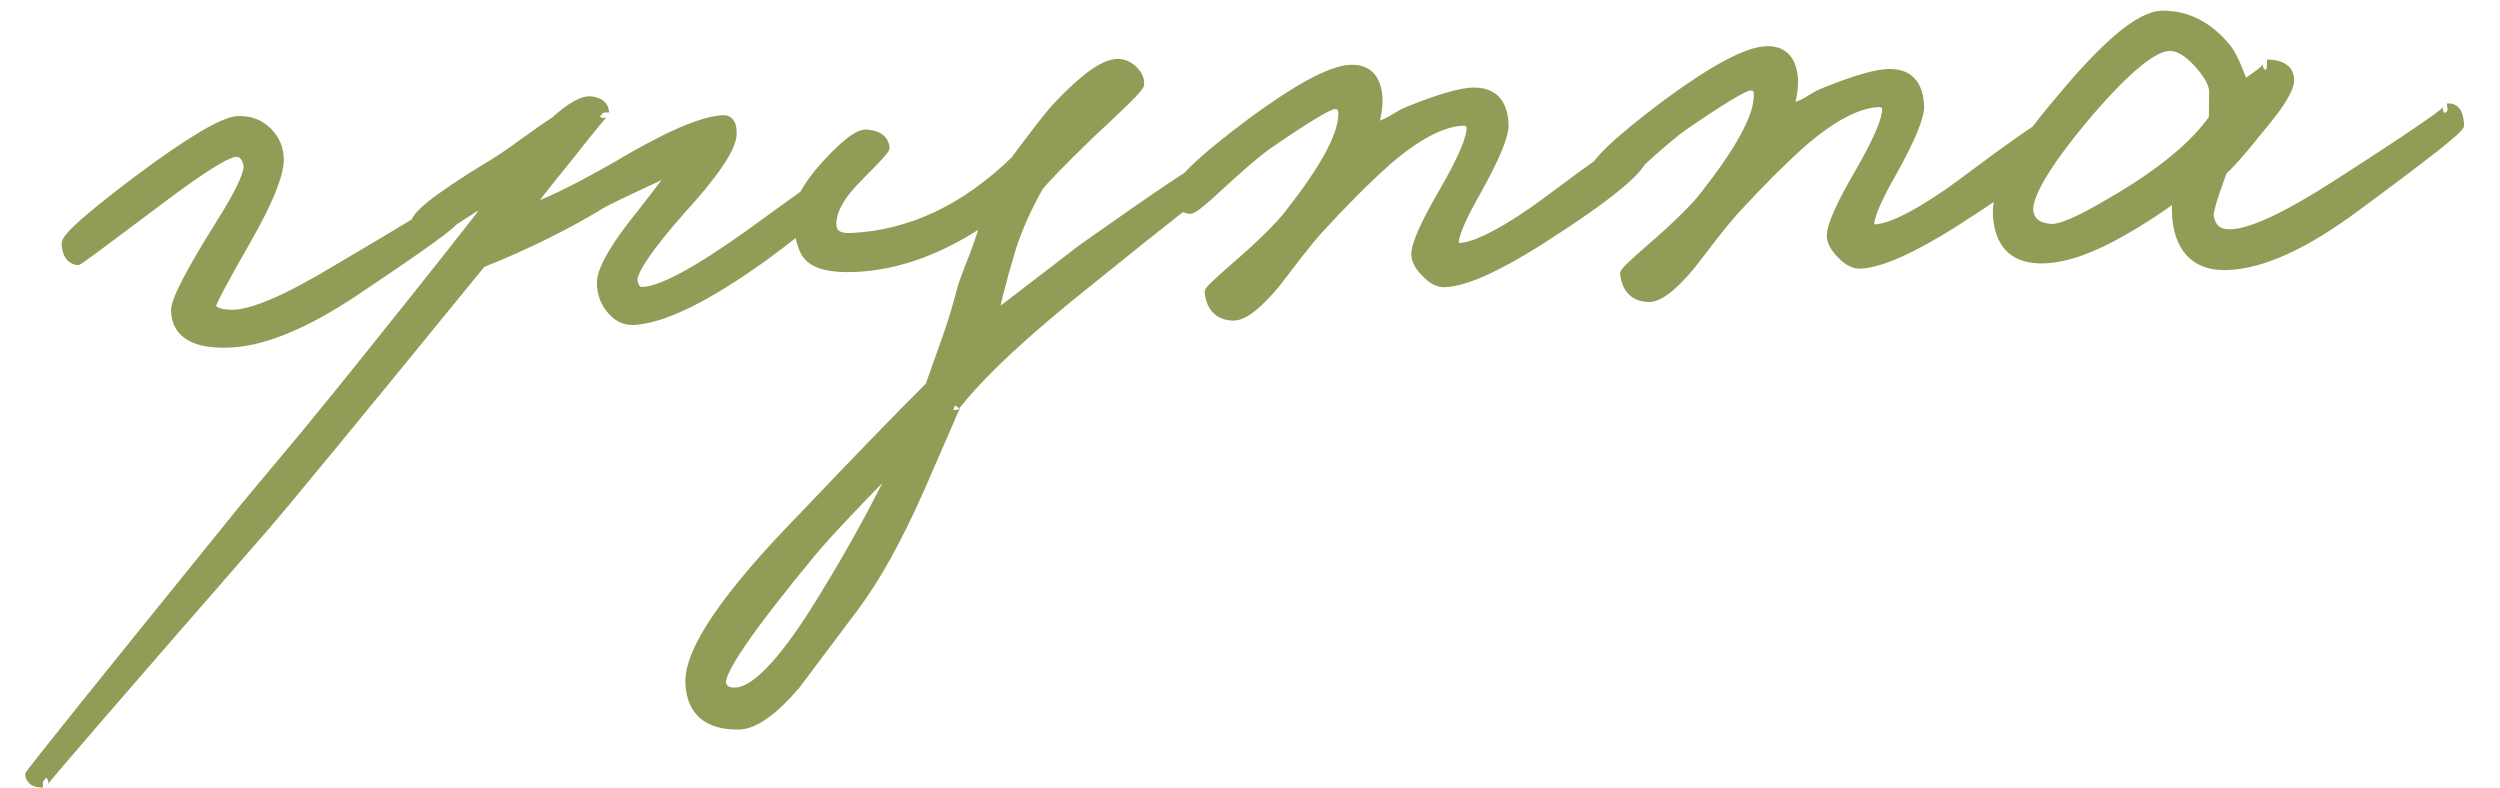
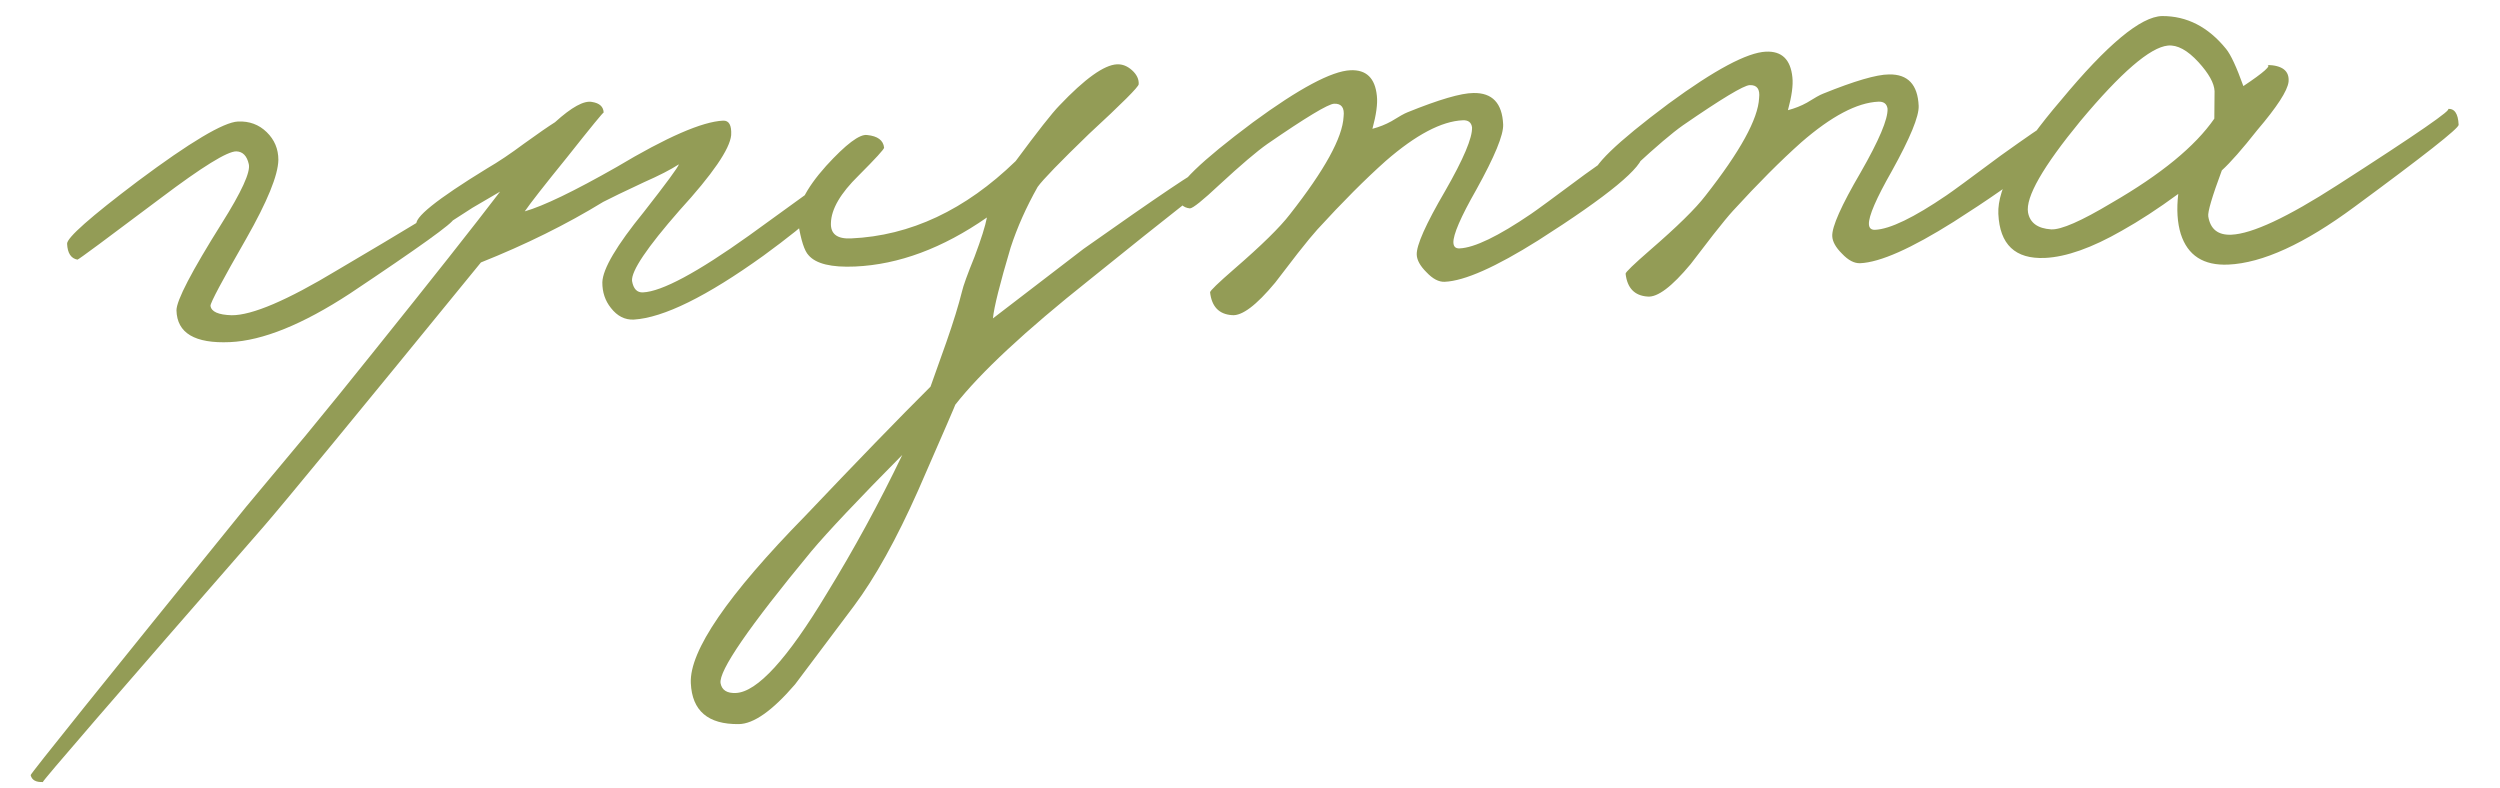
<svg xmlns="http://www.w3.org/2000/svg" width="92" height="29" viewBox="0 0 92 29" fill="none">
  <mask id="path-1-outside-1_506_66" maskUnits="userSpaceOnUse" x="-0.542" y="-0.458" width="93.07" height="30.087" fill="black">
-     <rect fill="white" x="-0.542" y="-0.458" width="93.07" height="30.087" />
-     <path d="M16.694 8.06C16.7 8.187 15.426 9.102 12.874 10.805C11.136 11.941 9.666 12.536 8.463 12.59C7.17 12.648 6.513 12.257 6.494 11.419C6.496 11.053 7.051 9.988 8.158 8.223C8.891 7.058 9.224 6.331 9.156 6.042C9.087 5.735 8.934 5.578 8.697 5.57C8.368 5.566 7.444 6.137 5.926 7.282C3.912 8.796 2.888 9.554 2.851 9.555C2.612 9.511 2.485 9.316 2.469 8.97C2.459 8.752 3.328 7.982 5.077 6.663C7.002 5.226 8.229 4.496 8.757 4.472C9.176 4.453 9.529 4.584 9.815 4.863C10.101 5.142 10.244 5.482 10.244 5.884C10.233 6.45 9.838 7.417 9.06 8.785C8.179 10.321 7.741 11.144 7.746 11.253C7.774 11.471 8.035 11.587 8.528 11.601C9.277 11.604 10.567 11.054 12.397 9.95C15.012 8.409 16.273 7.64 16.182 7.645C16.509 7.593 16.679 7.732 16.694 8.06ZM30.771 6.882C30.77 7.266 29.877 8.109 28.091 9.412C26.005 10.911 24.415 11.694 23.323 11.761C22.995 11.775 22.715 11.633 22.482 11.333C22.27 11.069 22.164 10.754 22.166 10.389C22.181 9.895 22.69 9.033 23.693 7.801C24.522 6.742 24.952 6.157 24.984 6.046C24.682 6.242 24.254 6.462 23.699 6.706C22.966 7.049 22.466 7.29 22.198 7.43C20.848 8.257 19.348 9 17.698 9.658C13.078 15.322 10.411 18.563 9.7 19.38C4.23 25.648 1.523 28.782 1.577 28.779C1.322 28.79 1.172 28.706 1.128 28.525C1.125 28.471 3.771 25.176 9.064 18.642L11.273 15.996C12.069 15.03 12.891 14.016 13.738 12.956C15.882 10.287 17.437 8.319 18.403 7.052L17.389 7.645C16.235 8.372 15.74 8.741 15.905 8.752C15.722 8.742 15.532 8.586 15.336 8.285C15.197 8.035 16.061 7.34 17.926 6.197C18.335 5.96 18.787 5.657 19.282 5.288C19.795 4.918 20.175 4.655 20.424 4.498C21.038 3.941 21.492 3.692 21.787 3.752C22.063 3.795 22.206 3.925 22.215 4.144C22.214 4.107 21.764 4.657 20.865 5.792C20.035 6.815 19.517 7.477 19.311 7.778C19.996 7.583 21.122 7.04 22.688 6.149C24.537 5.044 25.844 4.474 26.61 4.44C26.828 4.43 26.927 4.608 26.907 4.974C26.857 5.487 26.223 6.41 25.005 7.743C23.807 9.111 23.225 9.976 23.259 10.34C23.309 10.63 23.443 10.77 23.661 10.76C24.354 10.729 25.655 10.032 27.565 8.668C29.386 7.346 30.306 6.684 30.324 6.683C30.614 6.634 30.763 6.7 30.771 6.882ZM44.694 6.697C44.691 6.624 43.156 7.825 40.091 10.298C37.729 12.175 36.082 13.709 35.149 14.9C35.216 14.77 34.761 15.821 33.784 18.056C32.988 19.844 32.203 21.257 31.428 22.296L29.257 25.186C28.424 26.154 27.734 26.641 27.187 26.647C26.056 26.661 25.467 26.158 25.422 25.138C25.369 23.954 26.774 21.901 29.637 18.98C31.537 16.979 33.072 15.395 34.243 14.229L34.827 12.588C35.086 11.846 35.277 11.226 35.401 10.727C35.446 10.524 35.6 10.098 35.864 9.447C36.108 8.797 36.26 8.316 36.319 8.003C34.69 9.135 33.074 9.736 31.471 9.808C30.597 9.847 30.025 9.708 29.755 9.392C29.602 9.234 29.475 8.839 29.373 8.204C29.294 7.66 29.637 6.96 30.402 6.105C31.133 5.305 31.636 4.927 31.912 4.969C32.297 5.007 32.505 5.162 32.535 5.434C32.538 5.489 32.224 5.831 31.595 6.462C30.931 7.112 30.592 7.693 30.578 8.205C30.56 8.608 30.805 8.797 31.316 8.774C33.502 8.677 35.522 7.728 37.376 5.929C38.185 4.835 38.721 4.153 38.983 3.886C39.924 2.895 40.631 2.389 41.105 2.367C41.305 2.358 41.491 2.432 41.663 2.589C41.834 2.745 41.914 2.915 41.904 3.098C41.908 3.189 41.297 3.801 40.07 4.933C39.002 5.966 38.374 6.615 38.185 6.879C37.763 7.628 37.431 8.373 37.19 9.114C36.794 10.446 36.577 11.314 36.54 11.717L39.876 9.158C42.636 7.209 44.089 6.231 44.235 6.225C44.343 6.202 44.446 6.261 44.544 6.403C44.64 6.508 44.69 6.606 44.694 6.697ZM33.205 16.74C31.581 18.382 30.466 19.564 29.859 20.285C27.556 23.071 26.442 24.691 26.517 25.144C26.565 25.397 26.753 25.517 27.081 25.502C27.864 25.467 28.978 24.249 30.422 21.848C31.426 20.215 32.354 18.512 33.205 16.74ZM60.458 5.663C60.479 6.137 59.194 7.198 56.603 8.848C55.04 9.83 53.895 10.338 53.166 10.37C52.947 10.38 52.723 10.262 52.493 10.017C52.264 9.79 52.145 9.576 52.136 9.376C52.12 9.03 52.469 8.248 53.181 7.029C53.858 5.849 54.188 5.068 54.171 4.685C54.145 4.504 54.031 4.417 53.831 4.426C53.048 4.461 52.103 4.96 50.996 5.922C50.241 6.595 49.402 7.436 48.48 8.444C48.323 8.616 48.081 8.91 47.753 9.326L46.925 10.403C46.232 11.238 45.702 11.635 45.335 11.597C44.859 11.564 44.591 11.284 44.531 10.757C44.529 10.702 44.826 10.415 45.423 9.896C46.425 9.029 47.107 8.36 47.469 7.887C48.747 6.26 49.406 5.063 49.444 4.294C49.484 3.964 49.367 3.805 49.094 3.817C48.876 3.827 48.058 4.32 46.641 5.296C46.252 5.569 45.663 6.07 44.874 6.799C44.261 7.374 43.9 7.664 43.79 7.669C43.534 7.644 43.381 7.486 43.331 7.196C43.26 6.834 44.188 5.935 46.113 4.498C47.809 3.254 49.004 2.616 49.696 2.585C50.279 2.559 50.604 2.873 50.669 3.527C50.701 3.818 50.646 4.222 50.505 4.74C50.757 4.674 50.99 4.581 51.204 4.462C51.488 4.285 51.684 4.176 51.792 4.134C52.957 3.662 53.768 3.425 54.224 3.423C54.917 3.41 55.281 3.796 55.316 4.579C55.334 4.962 55.004 5.761 54.329 6.978C53.753 7.989 53.472 8.641 53.485 8.932C53.492 9.078 53.568 9.148 53.714 9.141C54.26 9.117 55.136 8.694 56.34 7.874C56.517 7.756 57.18 7.27 58.328 6.416C59.337 5.695 59.877 5.324 59.949 5.303C60.275 5.252 60.445 5.372 60.458 5.663ZM75.749 4.979C75.77 5.453 74.485 6.514 71.894 8.163C70.331 9.146 69.186 9.654 68.457 9.686C68.238 9.696 68.014 9.578 67.784 9.333C67.555 9.106 67.436 8.892 67.427 8.692C67.411 8.346 67.76 7.563 68.472 6.345C69.149 5.165 69.479 4.383 69.462 4.001C69.436 3.819 69.322 3.733 69.122 3.742C68.339 3.777 67.394 4.276 66.287 5.238C65.532 5.911 64.693 6.751 63.771 7.76C63.614 7.931 63.372 8.225 63.044 8.642L62.216 9.719C61.523 10.553 60.993 10.951 60.626 10.913C60.15 10.879 59.882 10.599 59.822 10.073C59.819 10.018 60.117 9.731 60.714 9.211C61.716 8.345 62.398 7.676 62.76 7.203C64.038 5.576 64.697 4.378 64.735 3.61C64.775 3.28 64.658 3.12 64.385 3.133C64.167 3.143 63.349 3.635 61.932 4.612C61.543 4.885 60.954 5.385 60.165 6.114C59.552 6.689 59.191 6.979 59.081 6.984C58.825 6.959 58.672 6.802 58.622 6.512C58.551 6.15 59.478 5.251 61.404 3.814C63.1 2.57 64.295 1.932 64.987 1.901C65.57 1.875 65.894 2.189 65.96 2.843C65.992 3.134 65.937 3.538 65.796 4.055C66.048 3.989 66.281 3.897 66.495 3.778C66.779 3.601 66.975 3.491 67.083 3.45C68.248 2.978 69.059 2.741 69.515 2.739C70.208 2.726 70.572 3.111 70.607 3.895C70.624 4.277 70.295 5.077 69.62 6.294C69.044 7.305 68.763 7.957 68.776 8.248C68.782 8.394 68.859 8.463 69.004 8.457C69.551 8.432 70.426 8.01 71.631 7.189C71.808 7.072 72.471 6.586 73.619 5.731C74.627 5.011 75.168 4.64 75.24 4.618C75.566 4.567 75.736 4.687 75.749 4.979ZM90.478 4.594C90.484 4.721 89.205 5.728 86.643 7.613C84.805 8.973 83.258 9.681 82.001 9.737C81.09 9.778 80.507 9.402 80.253 8.611C80.125 8.197 80.094 7.705 80.16 7.136C79.417 7.681 78.726 8.131 78.085 8.489C76.981 9.122 76.038 9.456 75.254 9.492C74.161 9.54 73.59 9 73.539 7.871C73.497 6.923 74.265 5.529 75.844 3.688C77.541 1.64 78.781 0.608 79.566 0.591C80.478 0.587 81.263 0.99 81.92 1.8C82.093 2.012 82.305 2.468 82.556 3.168C83.318 2.66 83.608 2.4 83.425 2.39C83.991 2.401 84.256 2.609 84.219 3.012C84.179 3.342 83.795 3.934 83.067 4.788C82.514 5.489 82.079 5.983 81.764 6.27C81.405 7.236 81.239 7.8 81.264 7.963C81.34 8.434 81.624 8.659 82.116 8.637C82.881 8.603 84.177 7.997 86.005 6.82C88.968 4.917 90.323 3.98 90.069 4.01C90.323 3.98 90.459 4.175 90.478 4.594ZM81.496 3.353C81.483 3.061 81.285 2.705 80.901 2.284C80.498 1.846 80.124 1.643 79.778 1.677C79.124 1.743 78.052 2.667 76.562 4.45C75.177 6.136 74.534 7.26 74.632 7.822C74.704 8.202 74.987 8.408 75.481 8.441C75.847 8.461 76.59 8.136 77.71 7.465C79.525 6.416 80.784 5.383 81.487 4.366L81.496 3.353Z" />
-   </mask>
+     </mask>
  <path d="M16.694 8.06C16.7 8.187 15.426 9.102 12.874 10.805C11.136 11.941 9.666 12.536 8.463 12.59C7.17 12.648 6.513 12.257 6.494 11.419C6.496 11.053 7.051 9.988 8.158 8.223C8.891 7.058 9.224 6.331 9.156 6.042C9.087 5.735 8.934 5.578 8.697 5.57C8.368 5.566 7.444 6.137 5.926 7.282C3.912 8.796 2.888 9.554 2.851 9.555C2.612 9.511 2.485 9.316 2.469 8.97C2.459 8.752 3.328 7.982 5.077 6.663C7.002 5.226 8.229 4.496 8.757 4.472C9.176 4.453 9.529 4.584 9.815 4.863C10.101 5.142 10.244 5.482 10.244 5.884C10.233 6.45 9.838 7.417 9.06 8.785C8.179 10.321 7.741 11.144 7.746 11.253C7.774 11.471 8.035 11.587 8.528 11.601C9.277 11.604 10.567 11.054 12.397 9.95C15.012 8.409 16.273 7.64 16.182 7.645C16.509 7.593 16.679 7.732 16.694 8.06ZM30.771 6.882C30.77 7.266 29.877 8.109 28.091 9.412C26.005 10.911 24.415 11.694 23.323 11.761C22.995 11.775 22.715 11.633 22.482 11.333C22.27 11.069 22.164 10.754 22.166 10.389C22.181 9.895 22.69 9.033 23.693 7.801C24.522 6.742 24.952 6.157 24.984 6.046C24.682 6.242 24.254 6.462 23.699 6.706C22.966 7.049 22.466 7.29 22.198 7.43C20.848 8.257 19.348 9 17.698 9.658C13.078 15.322 10.411 18.563 9.7 19.38C4.23 25.648 1.523 28.782 1.577 28.779C1.322 28.79 1.172 28.706 1.128 28.525C1.125 28.471 3.771 25.176 9.064 18.642L11.273 15.996C12.069 15.03 12.891 14.016 13.738 12.956C15.882 10.287 17.437 8.319 18.403 7.052L17.389 7.645C16.235 8.372 15.74 8.741 15.905 8.752C15.722 8.742 15.532 8.586 15.336 8.285C15.197 8.035 16.061 7.34 17.926 6.197C18.335 5.96 18.787 5.657 19.282 5.288C19.795 4.918 20.175 4.655 20.424 4.498C21.038 3.941 21.492 3.692 21.787 3.752C22.063 3.795 22.206 3.925 22.215 4.144C22.214 4.107 21.764 4.657 20.865 5.792C20.035 6.815 19.517 7.477 19.311 7.778C19.996 7.583 21.122 7.04 22.688 6.149C24.537 5.044 25.844 4.474 26.61 4.44C26.828 4.43 26.927 4.608 26.907 4.974C26.857 5.487 26.223 6.41 25.005 7.743C23.807 9.111 23.225 9.976 23.259 10.34C23.309 10.63 23.443 10.77 23.661 10.76C24.354 10.729 25.655 10.032 27.565 8.668C29.386 7.346 30.306 6.684 30.324 6.683C30.614 6.634 30.763 6.7 30.771 6.882ZM44.694 6.697C44.691 6.624 43.156 7.825 40.091 10.298C37.729 12.175 36.082 13.709 35.149 14.9C35.216 14.77 34.761 15.821 33.784 18.056C32.988 19.844 32.203 21.257 31.428 22.296L29.257 25.186C28.424 26.154 27.734 26.641 27.187 26.647C26.056 26.661 25.467 26.158 25.422 25.138C25.369 23.954 26.774 21.901 29.637 18.98C31.537 16.979 33.072 15.395 34.243 14.229L34.827 12.588C35.086 11.846 35.277 11.226 35.401 10.727C35.446 10.524 35.6 10.098 35.864 9.447C36.108 8.797 36.26 8.316 36.319 8.003C34.69 9.135 33.074 9.736 31.471 9.808C30.597 9.847 30.025 9.708 29.755 9.392C29.602 9.234 29.475 8.839 29.373 8.204C29.294 7.66 29.637 6.96 30.402 6.105C31.133 5.305 31.636 4.927 31.912 4.969C32.297 5.007 32.505 5.162 32.535 5.434C32.538 5.489 32.224 5.831 31.595 6.462C30.931 7.112 30.592 7.693 30.578 8.205C30.56 8.608 30.805 8.797 31.316 8.774C33.502 8.677 35.522 7.728 37.376 5.929C38.185 4.835 38.721 4.153 38.983 3.886C39.924 2.895 40.631 2.389 41.105 2.367C41.305 2.358 41.491 2.432 41.663 2.589C41.834 2.745 41.914 2.915 41.904 3.098C41.908 3.189 41.297 3.801 40.07 4.933C39.002 5.966 38.374 6.615 38.185 6.879C37.763 7.628 37.431 8.373 37.19 9.114C36.794 10.446 36.577 11.314 36.54 11.717L39.876 9.158C42.636 7.209 44.089 6.231 44.235 6.225C44.343 6.202 44.446 6.261 44.544 6.403C44.64 6.508 44.69 6.606 44.694 6.697ZM33.205 16.74C31.581 18.382 30.466 19.564 29.859 20.285C27.556 23.071 26.442 24.691 26.517 25.144C26.565 25.397 26.753 25.517 27.081 25.502C27.864 25.467 28.978 24.249 30.422 21.848C31.426 20.215 32.354 18.512 33.205 16.74ZM60.458 5.663C60.479 6.137 59.194 7.198 56.603 8.848C55.04 9.83 53.895 10.338 53.166 10.37C52.947 10.38 52.723 10.262 52.493 10.017C52.264 9.79 52.145 9.576 52.136 9.376C52.12 9.03 52.469 8.248 53.181 7.029C53.858 5.849 54.188 5.068 54.171 4.685C54.145 4.504 54.031 4.417 53.831 4.426C53.048 4.461 52.103 4.96 50.996 5.922C50.241 6.595 49.402 7.436 48.48 8.444C48.323 8.616 48.081 8.91 47.753 9.326L46.925 10.403C46.232 11.238 45.702 11.635 45.335 11.597C44.859 11.564 44.591 11.284 44.531 10.757C44.529 10.702 44.826 10.415 45.423 9.896C46.425 9.029 47.107 8.36 47.469 7.887C48.747 6.26 49.406 5.063 49.444 4.294C49.484 3.964 49.367 3.805 49.094 3.817C48.876 3.827 48.058 4.32 46.641 5.296C46.252 5.569 45.663 6.07 44.874 6.799C44.261 7.374 43.9 7.664 43.79 7.669C43.534 7.644 43.381 7.486 43.331 7.196C43.26 6.834 44.188 5.935 46.113 4.498C47.809 3.254 49.004 2.616 49.696 2.585C50.279 2.559 50.604 2.873 50.669 3.527C50.701 3.818 50.646 4.222 50.505 4.74C50.757 4.674 50.99 4.581 51.204 4.462C51.488 4.285 51.684 4.176 51.792 4.134C52.957 3.662 53.768 3.425 54.224 3.423C54.917 3.41 55.281 3.796 55.316 4.579C55.334 4.962 55.004 5.761 54.329 6.978C53.753 7.989 53.472 8.641 53.485 8.932C53.492 9.078 53.568 9.148 53.714 9.141C54.26 9.117 55.136 8.694 56.34 7.874C56.517 7.756 57.18 7.27 58.328 6.416C59.337 5.695 59.877 5.324 59.949 5.303C60.275 5.252 60.445 5.372 60.458 5.663ZM75.749 4.979C75.77 5.453 74.485 6.514 71.894 8.163C70.331 9.146 69.186 9.654 68.457 9.686C68.238 9.696 68.014 9.578 67.784 9.333C67.555 9.106 67.436 8.892 67.427 8.692C67.411 8.346 67.76 7.563 68.472 6.345C69.149 5.165 69.479 4.383 69.462 4.001C69.436 3.819 69.322 3.733 69.122 3.742C68.339 3.777 67.394 4.276 66.287 5.238C65.532 5.911 64.693 6.751 63.771 7.76C63.614 7.931 63.372 8.225 63.044 8.642L62.216 9.719C61.523 10.553 60.993 10.951 60.626 10.913C60.15 10.879 59.882 10.599 59.822 10.073C59.819 10.018 60.117 9.731 60.714 9.211C61.716 8.345 62.398 7.676 62.76 7.203C64.038 5.576 64.697 4.378 64.735 3.61C64.775 3.28 64.658 3.12 64.385 3.133C64.167 3.143 63.349 3.635 61.932 4.612C61.543 4.885 60.954 5.385 60.165 6.114C59.552 6.689 59.191 6.979 59.081 6.984C58.825 6.959 58.672 6.802 58.622 6.512C58.551 6.15 59.478 5.251 61.404 3.814C63.1 2.57 64.295 1.932 64.987 1.901C65.57 1.875 65.894 2.189 65.96 2.843C65.992 3.134 65.937 3.538 65.796 4.055C66.048 3.989 66.281 3.897 66.495 3.778C66.779 3.601 66.975 3.491 67.083 3.45C68.248 2.978 69.059 2.741 69.515 2.739C70.208 2.726 70.572 3.111 70.607 3.895C70.624 4.277 70.295 5.077 69.62 6.294C69.044 7.305 68.763 7.957 68.776 8.248C68.782 8.394 68.859 8.463 69.004 8.457C69.551 8.432 70.426 8.01 71.631 7.189C71.808 7.072 72.471 6.586 73.619 5.731C74.627 5.011 75.168 4.64 75.24 4.618C75.566 4.567 75.736 4.687 75.749 4.979ZM90.478 4.594C90.484 4.721 89.205 5.728 86.643 7.613C84.805 8.973 83.258 9.681 82.001 9.737C81.09 9.778 80.507 9.402 80.253 8.611C80.125 8.197 80.094 7.705 80.16 7.136C79.417 7.681 78.726 8.131 78.085 8.489C76.981 9.122 76.038 9.456 75.254 9.492C74.161 9.54 73.59 9 73.539 7.871C73.497 6.923 74.265 5.529 75.844 3.688C77.541 1.64 78.781 0.608 79.566 0.591C80.478 0.587 81.263 0.99 81.92 1.8C82.093 2.012 82.305 2.468 82.556 3.168C83.318 2.66 83.608 2.4 83.425 2.39C83.991 2.401 84.256 2.609 84.219 3.012C84.179 3.342 83.795 3.934 83.067 4.788C82.514 5.489 82.079 5.983 81.764 6.27C81.405 7.236 81.239 7.8 81.264 7.963C81.34 8.434 81.624 8.659 82.116 8.637C82.881 8.603 84.177 7.997 86.005 6.82C88.968 4.917 90.323 3.98 90.069 4.01C90.323 3.98 90.459 4.175 90.478 4.594ZM81.496 3.353C81.483 3.061 81.285 2.705 80.901 2.284C80.498 1.846 80.124 1.643 79.778 1.677C79.124 1.743 78.052 2.667 76.562 4.45C75.177 6.136 74.534 7.26 74.632 7.822C74.704 8.202 74.987 8.408 75.481 8.441C75.847 8.461 76.59 8.136 77.71 7.465C79.525 6.416 80.784 5.383 81.487 4.366L81.496 3.353Z" fill="#939C56" />
-   <path d="M12.874 10.805L12.983 10.972L12.985 10.971L12.874 10.805ZM6.494 11.419L6.294 11.418L6.294 11.423L6.494 11.419ZM8.158 8.223L7.989 8.116L7.989 8.116L8.158 8.223ZM9.156 6.042L8.961 6.086L8.961 6.088L9.156 6.042ZM8.697 5.57L8.703 5.37L8.699 5.37L8.697 5.57ZM5.926 7.282L6.046 7.442L6.046 7.442L5.926 7.282ZM2.851 9.555L2.815 9.752L2.837 9.756L2.86 9.755L2.851 9.555ZM5.077 6.663L4.957 6.503L4.956 6.503L5.077 6.663ZM9.815 4.863L9.675 5.006L9.675 5.006L9.815 4.863ZM10.244 5.884L10.444 5.888L10.444 5.884L10.244 5.884ZM9.06 8.785L9.233 8.884L9.233 8.884L9.06 8.785ZM7.746 11.253L7.546 11.262L7.547 11.27L7.548 11.278L7.746 11.253ZM8.528 11.601L8.523 11.801L8.528 11.801L8.528 11.601ZM12.397 9.95L12.296 9.777L12.294 9.778L12.397 9.95ZM16.182 7.645L16.151 7.447L16.191 7.844L16.182 7.645ZM16.494 8.069C16.492 8.032 16.502 8.006 16.506 7.997C16.509 7.991 16.511 7.987 16.512 7.984C16.514 7.982 16.515 7.98 16.515 7.98C16.515 7.98 16.513 7.982 16.509 7.987C16.505 7.991 16.5 7.998 16.492 8.005C16.461 8.038 16.409 8.085 16.331 8.149C16.178 8.275 15.944 8.451 15.626 8.679C14.993 9.135 14.039 9.787 12.763 10.638L12.985 10.971C14.261 10.119 15.22 9.464 15.86 9.004C16.179 8.775 16.422 8.592 16.585 8.458C16.666 8.391 16.733 8.332 16.78 8.284C16.803 8.26 16.826 8.233 16.845 8.206C16.857 8.189 16.897 8.13 16.894 8.051L16.494 8.069ZM12.764 10.637C11.037 11.767 9.603 12.339 8.454 12.39L8.472 12.79C9.728 12.734 11.234 12.116 12.983 10.972L12.764 10.637ZM8.454 12.39C7.822 12.418 7.382 12.334 7.103 12.169C6.841 12.013 6.702 11.773 6.694 11.414L6.294 11.423C6.305 11.903 6.505 12.278 6.899 12.512C7.276 12.737 7.811 12.819 8.472 12.79L8.454 12.39ZM6.694 11.42C6.694 11.367 6.717 11.261 6.786 11.086C6.852 10.917 6.952 10.701 7.089 10.438C7.363 9.912 7.775 9.21 8.328 8.329L7.989 8.116C7.434 9.001 7.015 9.714 6.734 10.253C6.594 10.523 6.486 10.753 6.413 10.941C6.342 11.123 6.295 11.287 6.294 11.418L6.694 11.42ZM8.328 8.329C8.696 7.744 8.967 7.263 9.139 6.887C9.225 6.7 9.288 6.534 9.325 6.392C9.361 6.254 9.379 6.116 9.351 5.997L8.961 6.088C8.967 6.113 8.968 6.174 8.938 6.291C8.909 6.402 8.856 6.545 8.775 6.721C8.615 7.073 8.354 7.537 7.989 8.116L8.328 8.329ZM9.351 5.999C9.312 5.824 9.244 5.669 9.133 5.554C9.017 5.435 8.869 5.375 8.703 5.37L8.69 5.77C8.762 5.772 8.809 5.795 8.846 5.833C8.888 5.876 8.931 5.954 8.961 6.086L9.351 5.999ZM8.699 5.37C8.57 5.369 8.416 5.42 8.256 5.493C8.089 5.569 7.887 5.68 7.652 5.825C7.183 6.115 6.566 6.549 5.805 7.122L6.046 7.442C6.804 6.871 7.408 6.446 7.863 6.166C8.09 6.025 8.275 5.923 8.421 5.857C8.574 5.788 8.659 5.77 8.695 5.77L8.699 5.37ZM5.805 7.122C4.799 7.879 4.04 8.447 3.528 8.825C3.272 9.014 3.079 9.156 2.947 9.25C2.882 9.297 2.833 9.331 2.8 9.353C2.783 9.365 2.772 9.371 2.767 9.375C2.764 9.377 2.765 9.376 2.768 9.374C2.77 9.373 2.776 9.37 2.783 9.368C2.787 9.366 2.81 9.357 2.842 9.356L2.86 9.755C2.893 9.754 2.918 9.744 2.924 9.742C2.934 9.738 2.942 9.734 2.947 9.732C2.957 9.727 2.966 9.722 2.973 9.718C2.987 9.709 3.004 9.698 3.023 9.685C3.061 9.66 3.114 9.623 3.18 9.575C3.314 9.479 3.51 9.336 3.766 9.147C4.279 8.767 5.039 8.199 6.046 7.442L5.805 7.122ZM2.887 9.359C2.819 9.346 2.776 9.316 2.744 9.267C2.707 9.21 2.676 9.115 2.669 8.961L2.269 8.979C2.278 9.172 2.318 9.347 2.409 9.485C2.504 9.631 2.644 9.721 2.815 9.752L2.887 9.359ZM2.669 8.961C2.67 8.994 2.658 9 2.679 8.964C2.696 8.934 2.728 8.891 2.777 8.834C2.876 8.72 3.031 8.569 3.246 8.379C3.675 8 4.324 7.481 5.197 6.823L4.956 6.503C4.081 7.164 3.422 7.69 2.981 8.08C2.761 8.274 2.592 8.438 2.476 8.572C2.418 8.638 2.369 8.701 2.334 8.761C2.303 8.814 2.265 8.892 2.269 8.979L2.669 8.961ZM5.196 6.823C6.157 6.107 6.938 5.569 7.543 5.209C7.846 5.029 8.1 4.896 8.309 4.806C8.521 4.715 8.67 4.676 8.766 4.672L8.748 4.272C8.58 4.28 8.378 4.341 8.151 4.439C7.921 4.537 7.649 4.681 7.338 4.866C6.716 5.236 5.922 5.782 4.957 6.503L5.196 6.823ZM8.766 4.672C9.133 4.655 9.431 4.767 9.675 5.006L9.955 4.72C9.627 4.4 9.219 4.251 8.748 4.272L8.766 4.672ZM9.675 5.006C9.923 5.247 10.044 5.536 10.044 5.884L10.444 5.884C10.444 5.429 10.28 5.037 9.955 4.72L9.675 5.006ZM10.044 5.88C10.039 6.126 9.949 6.482 9.754 6.958C9.561 7.431 9.273 8.006 8.886 8.686L9.233 8.884C9.625 8.196 9.923 7.604 10.125 7.11C10.325 6.619 10.438 6.209 10.444 5.888L10.044 5.88ZM8.886 8.685C8.446 9.454 8.115 10.046 7.894 10.46C7.784 10.667 7.701 10.832 7.644 10.953C7.616 11.013 7.593 11.066 7.577 11.11C7.569 11.131 7.562 11.153 7.557 11.175C7.552 11.193 7.545 11.225 7.546 11.262L7.946 11.244C7.947 11.267 7.943 11.28 7.944 11.273C7.945 11.27 7.948 11.262 7.953 11.248C7.963 11.219 7.981 11.178 8.007 11.121C8.059 11.01 8.139 10.852 8.247 10.648C8.465 10.239 8.793 9.652 9.233 8.884L8.886 8.685ZM7.548 11.278C7.573 11.477 7.709 11.609 7.881 11.686C8.047 11.76 8.266 11.794 8.523 11.801L8.534 11.401C8.297 11.395 8.139 11.363 8.044 11.321C7.956 11.281 7.947 11.246 7.945 11.227L7.548 11.278ZM8.528 11.801C8.944 11.803 9.484 11.653 10.136 11.375C10.792 11.094 11.581 10.676 12.501 10.121L12.294 9.778C11.383 10.328 10.612 10.736 9.979 11.007C9.341 11.279 8.862 11.403 8.529 11.401L8.528 11.801ZM12.499 10.122C13.806 9.351 14.776 8.774 15.409 8.389C15.724 8.196 15.957 8.051 16.106 7.954C16.18 7.906 16.237 7.867 16.275 7.838C16.289 7.827 16.316 7.806 16.337 7.782C16.342 7.775 16.354 7.761 16.363 7.742C16.371 7.728 16.394 7.68 16.385 7.617C16.372 7.533 16.314 7.481 16.262 7.46C16.221 7.443 16.186 7.444 16.173 7.445L16.191 7.844C16.182 7.845 16.149 7.846 16.11 7.83C16.059 7.809 16.001 7.758 15.989 7.676C15.98 7.614 16.003 7.569 16.009 7.556C16.018 7.539 16.027 7.528 16.031 7.524C16.042 7.511 16.048 7.508 16.032 7.52C16.007 7.539 15.96 7.571 15.888 7.619C15.744 7.713 15.516 7.855 15.2 8.047C14.571 8.43 13.603 9.007 12.296 9.777L12.499 10.122ZM16.213 7.842C16.349 7.821 16.406 7.847 16.429 7.865C16.452 7.884 16.488 7.933 16.494 8.069L16.894 8.051C16.885 7.858 16.829 7.675 16.681 7.555C16.534 7.435 16.342 7.417 16.151 7.447L16.213 7.842ZM30.771 6.882L30.971 6.883L30.971 6.873L30.771 6.882ZM28.091 9.412L28.208 9.574L28.209 9.573L28.091 9.412ZM23.323 11.761L23.332 11.96L23.335 11.96L23.323 11.761ZM22.482 11.333L22.64 11.21L22.638 11.207L22.482 11.333ZM22.166 10.389L21.966 10.383L21.966 10.388L22.166 10.389ZM23.693 7.801L23.848 7.928L23.851 7.925L23.693 7.801ZM24.984 6.046L25.176 6.101L25.322 5.587L24.875 5.878L24.984 6.046ZM23.699 6.706L23.619 6.523L23.614 6.525L23.699 6.706ZM22.198 7.43L22.105 7.252L22.094 7.26L22.198 7.43ZM17.698 9.658L17.624 9.472L17.576 9.491L17.543 9.531L17.698 9.658ZM9.7 19.38L9.85 19.511L9.85 19.511L9.7 19.38ZM1.128 28.525L0.928 28.534L0.929 28.554L0.934 28.573L1.128 28.525ZM9.064 18.642L8.911 18.513L8.909 18.516L9.064 18.642ZM11.273 15.996L11.427 16.125L11.427 16.123L11.273 15.996ZM13.738 12.956L13.582 12.831L13.582 12.831L13.738 12.956ZM18.403 7.052L18.562 7.174L18.302 6.88L18.403 7.052ZM17.389 7.645L17.288 7.473L17.282 7.476L17.389 7.645ZM15.905 8.752L15.894 8.952L15.918 8.553L15.905 8.752ZM15.336 8.285L15.161 8.382L15.169 8.394L15.336 8.285ZM17.926 6.197L17.826 6.024L17.822 6.027L17.926 6.197ZM19.282 5.288L19.165 5.126L19.162 5.128L19.282 5.288ZM20.424 4.498L20.531 4.667L20.546 4.657L20.558 4.646L20.424 4.498ZM21.787 3.752L21.747 3.948L21.757 3.95L21.787 3.752ZM20.865 5.792L21.02 5.918L21.022 5.916L20.865 5.792ZM19.311 7.778L19.146 7.666L18.835 8.122L19.366 7.971L19.311 7.778ZM22.688 6.149L22.787 6.322L22.791 6.32L22.688 6.149ZM26.907 4.974L27.106 4.994L27.107 4.985L26.907 4.974ZM25.005 7.743L24.857 7.608L24.855 7.611L25.005 7.743ZM23.259 10.34L23.06 10.359L23.061 10.366L23.062 10.373L23.259 10.34ZM27.565 8.668L27.682 8.831L27.683 8.83L27.565 8.668ZM30.324 6.683L30.333 6.883L30.346 6.882L30.358 6.88L30.324 6.683ZM30.571 6.882C30.571 6.91 30.549 6.991 30.441 7.138C30.34 7.277 30.182 7.45 29.963 7.657C29.526 8.07 28.864 8.6 27.974 9.25L28.209 9.573C29.104 8.92 29.782 8.378 30.238 7.948C30.465 7.733 30.643 7.541 30.765 7.374C30.881 7.214 30.971 7.046 30.971 6.883L30.571 6.882ZM27.975 9.249C26.937 9.995 26.027 10.559 25.246 10.944C24.462 11.33 23.819 11.53 23.311 11.561L23.335 11.96C23.919 11.924 24.617 11.699 25.422 11.303C26.23 10.905 27.159 10.327 28.208 9.574L27.975 9.249ZM23.314 11.561C23.062 11.572 22.84 11.468 22.64 11.21L22.324 11.455C22.589 11.797 22.928 11.979 23.332 11.96L23.314 11.561ZM22.638 11.207C22.456 10.982 22.364 10.713 22.366 10.39L21.966 10.388C21.964 10.795 22.083 11.155 22.326 11.458L22.638 11.207ZM22.366 10.395C22.372 10.201 22.479 9.9 22.731 9.473C22.978 9.054 23.35 8.54 23.848 7.928L23.538 7.675C23.033 8.294 22.648 8.827 22.387 9.27C22.129 9.706 21.975 10.082 21.966 10.383L22.366 10.395ZM23.851 7.925C24.265 7.394 24.582 6.981 24.799 6.686C24.907 6.539 24.992 6.42 25.052 6.329C25.082 6.283 25.107 6.243 25.127 6.209C25.144 6.18 25.165 6.14 25.176 6.101L24.791 5.991C24.795 5.98 24.796 5.983 24.78 6.01C24.766 6.034 24.746 6.066 24.719 6.107C24.664 6.191 24.583 6.304 24.476 6.449C24.263 6.74 23.95 7.149 23.536 7.678L23.851 7.925ZM24.875 5.878C24.586 6.066 24.169 6.281 23.619 6.523L23.779 6.889C24.339 6.643 24.778 6.418 25.093 6.214L24.875 5.878ZM23.614 6.525C22.881 6.868 22.377 7.111 22.105 7.253L22.291 7.607C22.554 7.47 23.05 7.23 23.784 6.887L23.614 6.525ZM22.094 7.26C20.754 8.08 19.264 8.818 17.624 9.472L17.772 9.843C19.431 9.182 20.942 8.434 22.302 7.601L22.094 7.26ZM17.543 9.531C12.921 15.198 10.258 18.435 9.549 19.248L9.85 19.511C10.565 18.691 13.234 15.447 17.853 9.784L17.543 9.531ZM9.549 19.248C6.814 22.383 4.77 24.733 3.416 26.3C2.739 27.084 2.234 27.672 1.902 28.064C1.736 28.259 1.612 28.407 1.531 28.507C1.491 28.556 1.46 28.595 1.439 28.623C1.43 28.636 1.418 28.651 1.409 28.666C1.407 28.67 1.395 28.689 1.387 28.714C1.385 28.719 1.368 28.767 1.382 28.826C1.392 28.865 1.416 28.912 1.466 28.945C1.512 28.976 1.559 28.98 1.586 28.979L1.568 28.579C1.595 28.578 1.641 28.582 1.688 28.613C1.737 28.646 1.761 28.693 1.771 28.731C1.785 28.789 1.768 28.836 1.767 28.84C1.762 28.853 1.757 28.863 1.756 28.866C1.753 28.87 1.752 28.873 1.751 28.874C1.75 28.877 1.751 28.874 1.76 28.862C1.775 28.841 1.802 28.808 1.841 28.759C1.92 28.663 2.041 28.518 2.207 28.322C2.538 27.932 3.041 27.345 3.718 26.562C5.072 24.996 7.116 22.646 9.85 19.511L9.549 19.248ZM1.568 28.579C1.461 28.584 1.402 28.567 1.372 28.55C1.349 28.537 1.332 28.519 1.322 28.477L0.934 28.573C0.968 28.712 1.048 28.827 1.175 28.898C1.295 28.966 1.438 28.985 1.586 28.979L1.568 28.579ZM1.328 28.516C1.33 28.558 1.317 28.589 1.316 28.593C1.312 28.603 1.309 28.61 1.307 28.612C1.305 28.617 1.303 28.62 1.304 28.618C1.306 28.614 1.312 28.607 1.321 28.593C1.34 28.567 1.369 28.528 1.41 28.474C1.491 28.367 1.614 28.21 1.779 28.001C2.109 27.583 2.605 26.962 3.266 26.139C4.588 24.492 6.573 22.035 9.22 18.767L8.909 18.516C6.262 21.783 4.277 24.241 2.954 25.888C2.293 26.712 1.796 27.334 1.465 27.753C1.3 27.962 1.175 28.122 1.092 28.232C1.05 28.286 1.018 28.329 0.996 28.361C0.985 28.376 0.975 28.391 0.966 28.404C0.963 28.41 0.957 28.419 0.952 28.429C0.949 28.434 0.945 28.443 0.941 28.454C0.939 28.459 0.926 28.492 0.928 28.534L1.328 28.516ZM9.218 18.77L11.427 16.125L11.12 15.868L8.911 18.513L9.218 18.77ZM11.427 16.123C12.225 15.156 13.047 14.142 13.895 13.081L13.582 12.831C12.736 13.891 11.915 14.903 11.119 15.869L11.427 16.123ZM13.894 13.082C16.038 10.412 17.595 8.442 18.562 7.174L18.244 6.931C17.28 8.195 15.726 10.162 13.582 12.831L13.894 13.082ZM18.302 6.88L17.288 7.473L17.49 7.818L18.504 7.225L18.302 6.88ZM17.282 7.476C16.705 7.84 16.287 8.117 16.033 8.307C15.909 8.399 15.811 8.48 15.754 8.546C15.739 8.563 15.722 8.585 15.708 8.61C15.696 8.631 15.674 8.674 15.674 8.731C15.674 8.803 15.709 8.871 15.77 8.912C15.818 8.944 15.867 8.95 15.892 8.952L15.918 8.553C15.922 8.553 15.956 8.555 15.994 8.58C16.044 8.614 16.074 8.672 16.074 8.731C16.074 8.776 16.058 8.804 16.056 8.807C16.052 8.814 16.05 8.814 16.056 8.808C16.081 8.779 16.148 8.72 16.272 8.628C16.512 8.448 16.919 8.178 17.495 7.815L17.282 7.476ZM15.916 8.553C15.837 8.548 15.696 8.471 15.504 8.176L15.169 8.394C15.369 8.701 15.606 8.936 15.894 8.952L15.916 8.553ZM15.511 8.187C15.528 8.218 15.519 8.24 15.522 8.229C15.526 8.216 15.541 8.186 15.579 8.136C15.655 8.037 15.793 7.903 16.005 7.732C16.426 7.392 17.1 6.938 18.031 6.368L17.822 6.027C16.887 6.599 16.196 7.064 15.754 7.42C15.535 7.597 15.367 7.755 15.261 7.892C15.209 7.961 15.164 8.034 15.14 8.111C15.116 8.191 15.11 8.289 15.162 8.382L15.511 8.187ZM18.027 6.37C18.444 6.128 18.902 5.821 19.402 5.448L19.162 5.128C18.672 5.493 18.227 5.792 17.826 6.024L18.027 6.37ZM19.399 5.45C19.911 5.081 20.288 4.82 20.531 4.667L20.317 4.329C20.063 4.489 19.678 4.756 19.165 5.126L19.399 5.45ZM20.558 4.646C20.86 4.372 21.114 4.183 21.321 4.069C21.534 3.953 21.669 3.932 21.747 3.948L21.827 3.556C21.61 3.512 21.371 3.586 21.129 3.718C20.883 3.853 20.602 4.066 20.29 4.349L20.558 4.646ZM21.757 3.95C21.872 3.967 21.934 4 21.966 4.029C21.993 4.054 22.013 4.089 22.015 4.153L22.415 4.135C22.408 3.98 22.352 3.84 22.236 3.734C22.125 3.633 21.978 3.579 21.817 3.554L21.757 3.95ZM22.415 4.135C22.414 4.112 22.408 4.06 22.366 4.012C22.319 3.957 22.256 3.942 22.213 3.942C22.175 3.942 22.146 3.953 22.134 3.958C22.12 3.964 22.109 3.971 22.102 3.975C22.08 3.989 22.062 4.006 22.055 4.014C22.034 4.033 22.009 4.061 21.98 4.094C21.921 4.161 21.835 4.264 21.722 4.402C21.496 4.678 21.158 5.1 20.708 5.668L21.022 5.916C21.471 5.349 21.807 4.929 22.031 4.655C22.143 4.518 22.226 4.42 22.28 4.358C22.308 4.327 22.325 4.309 22.333 4.301C22.339 4.295 22.332 4.303 22.317 4.312C22.312 4.315 22.303 4.321 22.29 4.327C22.279 4.331 22.252 4.342 22.215 4.342C22.172 4.342 22.11 4.327 22.064 4.273C22.023 4.226 22.017 4.175 22.015 4.153L22.415 4.135ZM20.71 5.666C19.881 6.687 19.357 7.356 19.146 7.666L19.477 7.891C19.676 7.598 20.189 6.943 21.02 5.918L20.71 5.666ZM19.366 7.971C20.077 7.768 21.222 7.213 22.787 6.322L22.589 5.975C21.022 6.867 19.916 7.398 19.256 7.586L19.366 7.971ZM22.791 6.32C23.711 5.77 24.492 5.356 25.135 5.076C25.782 4.794 26.273 4.655 26.618 4.64L26.601 4.24C26.181 4.259 25.636 4.422 24.975 4.709C24.311 4.999 23.514 5.422 22.586 5.977L22.791 6.32ZM26.618 4.64C26.645 4.638 26.655 4.643 26.657 4.644C26.659 4.645 26.665 4.648 26.673 4.663C26.695 4.702 26.717 4.792 26.707 4.963L27.107 4.985C27.118 4.79 27.1 4.608 27.023 4.469C26.982 4.395 26.923 4.332 26.845 4.291C26.767 4.25 26.683 4.236 26.601 4.24L26.618 4.64ZM26.708 4.955C26.689 5.157 26.545 5.479 26.229 5.938C25.92 6.389 25.463 6.945 24.857 7.608L25.152 7.878C25.765 7.208 26.235 6.637 26.559 6.165C26.878 5.701 27.076 5.305 27.106 4.994L26.708 4.955ZM24.855 7.611C24.253 8.297 23.802 8.863 23.504 9.306C23.355 9.528 23.241 9.723 23.166 9.892C23.094 10.054 23.047 10.215 23.06 10.359L23.458 10.321C23.455 10.282 23.467 10.199 23.532 10.054C23.593 9.915 23.694 9.741 23.836 9.529C24.12 9.107 24.558 8.556 25.155 7.874L24.855 7.611ZM23.062 10.373C23.09 10.539 23.147 10.69 23.252 10.8C23.365 10.918 23.512 10.967 23.67 10.96L23.652 10.56C23.592 10.563 23.563 10.547 23.541 10.524C23.513 10.494 23.478 10.431 23.456 10.306L23.062 10.373ZM23.67 10.96C24.065 10.942 24.597 10.74 25.251 10.39C25.912 10.036 26.723 9.515 27.681 8.831L27.449 8.506C26.497 9.185 25.702 9.695 25.062 10.037C24.415 10.384 23.95 10.547 23.652 10.56L23.67 10.96ZM27.683 8.83C28.593 8.169 29.278 7.673 29.738 7.342C29.967 7.177 30.14 7.053 30.257 6.971C30.315 6.93 30.359 6.899 30.388 6.88C30.402 6.87 30.412 6.863 30.418 6.86C30.421 6.858 30.421 6.858 30.418 6.859C30.417 6.86 30.413 6.862 30.407 6.865C30.404 6.867 30.397 6.869 30.389 6.872C30.384 6.874 30.362 6.882 30.333 6.883L30.315 6.483C30.286 6.485 30.264 6.492 30.258 6.494C30.249 6.497 30.242 6.5 30.239 6.502C30.231 6.506 30.225 6.509 30.221 6.511C30.215 6.515 30.208 6.519 30.203 6.522C30.192 6.529 30.178 6.538 30.162 6.549C30.131 6.571 30.085 6.603 30.026 6.644C29.908 6.728 29.734 6.852 29.504 7.018C29.044 7.349 28.358 7.845 27.448 8.507L27.683 8.83ZM30.358 6.88C30.491 6.858 30.552 6.87 30.572 6.878C30.577 6.881 30.573 6.88 30.57 6.874C30.567 6.87 30.57 6.872 30.571 6.891L30.971 6.873C30.968 6.801 30.95 6.727 30.908 6.66C30.865 6.592 30.804 6.544 30.735 6.513C30.605 6.455 30.447 6.459 30.291 6.486L30.358 6.88ZM40.091 10.298L40.215 10.455L40.216 10.454L40.091 10.298ZM35.149 14.9L34.971 14.809L35.307 15.024L35.149 14.9ZM33.784 18.056L33.967 18.137L33.968 18.136L33.784 18.056ZM31.428 22.296L31.588 22.416L31.588 22.415L31.428 22.296ZM29.257 25.186L29.409 25.316L29.417 25.306L29.257 25.186ZM27.187 26.647L27.184 26.447L27.184 26.447L27.187 26.647ZM29.637 18.98L29.779 19.121L29.782 19.118L29.637 18.98ZM34.243 14.229L34.384 14.371L34.416 14.339L34.431 14.296L34.243 14.229ZM34.827 12.588L35.015 12.655L35.016 12.653L34.827 12.588ZM35.401 10.727L35.595 10.776L35.596 10.771L35.401 10.727ZM35.864 9.447L36.049 9.522L36.051 9.518L35.864 9.447ZM36.319 8.003L36.516 8.04L36.606 7.56L36.205 7.839L36.319 8.003ZM29.755 9.392L29.908 9.262L29.898 9.252L29.755 9.392ZM29.373 8.204L29.175 8.233L29.176 8.236L29.373 8.204ZM30.402 6.105L30.254 5.97L30.253 5.971L30.402 6.105ZM31.912 4.969L31.881 5.167L31.892 5.168L31.912 4.969ZM32.535 5.434L32.735 5.425L32.734 5.412L32.535 5.434ZM31.595 6.462L31.735 6.605L31.737 6.603L31.595 6.462ZM30.578 8.205L30.778 8.214L30.778 8.21L30.578 8.205ZM37.376 5.929L37.516 6.073L37.527 6.062L37.537 6.048L37.376 5.929ZM38.983 3.886L39.125 4.026L39.127 4.024L38.983 3.886ZM41.904 3.098L41.705 3.087L41.704 3.097L41.705 3.107L41.904 3.098ZM40.07 4.933L39.934 4.786L39.931 4.789L40.07 4.933ZM38.185 6.879L38.023 6.763L38.017 6.771L38.011 6.781L38.185 6.879ZM37.19 9.114L37 9.052L36.998 9.057L37.19 9.114ZM36.54 11.717L36.341 11.699L36.3 12.153L36.662 11.876L36.54 11.717ZM39.876 9.158L39.76 8.995L39.754 8.999L39.876 9.158ZM44.235 6.225L44.244 6.425L44.26 6.424L44.276 6.421L44.235 6.225ZM44.544 6.403L44.379 6.516L44.387 6.527L44.396 6.538L44.544 6.403ZM33.205 16.74L33.386 16.826L33.063 16.599L33.205 16.74ZM29.859 20.285L29.706 20.156L29.705 20.157L29.859 20.285ZM26.517 25.144L26.32 25.177L26.321 25.181L26.517 25.144ZM30.422 21.848L30.252 21.743L30.251 21.745L30.422 21.848ZM44.894 6.688C44.892 6.637 44.868 6.57 44.801 6.527C44.748 6.492 44.695 6.493 44.676 6.495C44.635 6.497 44.603 6.512 44.594 6.516C44.568 6.527 44.539 6.545 44.514 6.561C44.459 6.595 44.383 6.649 44.286 6.72C44.091 6.863 43.801 7.085 43.417 7.385C42.649 7.987 41.498 8.906 39.965 10.143L40.216 10.454C41.749 9.217 42.898 8.3 43.664 7.7C44.047 7.401 44.333 7.182 44.523 7.043C44.618 6.973 44.686 6.925 44.728 6.898C44.751 6.884 44.759 6.88 44.757 6.881C44.755 6.882 44.751 6.884 44.744 6.886C44.738 6.888 44.723 6.892 44.703 6.894C44.686 6.895 44.636 6.896 44.584 6.863C44.519 6.821 44.496 6.755 44.494 6.706L44.894 6.688ZM39.966 10.142C37.602 12.02 35.939 13.566 34.992 14.777L35.307 15.024C36.224 13.851 37.856 12.329 40.215 10.455L39.966 10.142ZM35.327 14.992C35.329 14.988 35.328 14.991 35.325 14.995C35.324 14.997 35.322 15 35.319 15.004C35.318 15.007 35.312 15.015 35.303 15.025C35.298 15.03 35.289 15.039 35.276 15.049C35.266 15.056 35.234 15.081 35.184 15.088C35.116 15.098 35.043 15.071 34.997 15.011C34.964 14.968 34.958 14.925 34.957 14.912C34.953 14.882 34.958 14.858 34.959 14.856C34.96 14.848 34.962 14.842 34.962 14.84C34.964 14.835 34.965 14.831 34.965 14.831C34.965 14.83 34.965 14.831 34.963 14.835C34.957 14.852 34.942 14.889 34.917 14.947C34.869 15.061 34.788 15.249 34.675 15.512C34.447 16.037 34.09 16.858 33.601 17.976L33.968 18.136C34.456 17.019 34.814 16.197 35.042 15.671C35.156 15.408 35.237 15.218 35.286 15.102C35.31 15.045 35.327 15.003 35.337 14.979C35.339 14.973 35.342 14.966 35.344 14.959C35.345 14.956 35.347 14.95 35.349 14.943C35.349 14.94 35.351 14.933 35.353 14.925C35.353 14.922 35.358 14.898 35.354 14.868C35.353 14.855 35.347 14.811 35.314 14.768C35.268 14.708 35.196 14.682 35.127 14.692C35.077 14.699 35.044 14.723 35.035 14.73C35.021 14.74 35.012 14.75 35.008 14.755C34.993 14.771 34.983 14.787 34.983 14.788C34.978 14.796 34.974 14.805 34.971 14.809L35.327 14.992ZM33.602 17.974C32.809 19.755 32.03 21.154 31.267 22.176L31.588 22.415C32.375 21.36 33.168 19.932 33.967 18.137L33.602 17.974ZM31.268 22.175L29.097 25.066L29.417 25.306L31.588 22.416L31.268 22.175ZM29.105 25.055C28.695 25.532 28.326 25.883 28 26.114C27.671 26.346 27.401 26.445 27.184 26.447L27.189 26.847C27.52 26.843 27.869 26.696 28.23 26.441C28.594 26.184 28.986 25.807 29.409 25.316L29.105 25.055ZM27.184 26.447C26.645 26.454 26.271 26.337 26.027 26.129C25.787 25.924 25.643 25.602 25.621 25.129L25.222 25.147C25.246 25.694 25.419 26.135 25.767 26.433C26.112 26.727 26.597 26.855 27.189 26.847L27.184 26.447ZM25.621 25.129C25.598 24.608 25.901 23.846 26.601 22.824C27.294 21.811 28.352 20.577 29.779 19.12L29.494 18.84C28.059 20.305 26.983 21.558 26.271 22.598C25.566 23.628 25.192 24.485 25.222 25.147L25.621 25.129ZM29.782 19.118C31.681 17.117 33.215 15.535 34.384 14.371L34.102 14.088C32.929 15.255 31.392 16.841 29.491 18.843L29.782 19.118ZM34.431 14.296L35.015 12.655L34.638 12.521L34.054 14.162L34.431 14.296ZM35.016 12.653C35.275 11.909 35.469 11.282 35.595 10.776L35.206 10.679C35.085 11.169 34.896 11.783 34.638 12.522L35.016 12.653ZM35.596 10.771C35.637 10.588 35.784 10.177 36.049 9.522L35.678 9.372C35.417 10.019 35.255 10.462 35.205 10.683L35.596 10.771ZM36.051 9.518C36.296 8.867 36.453 8.371 36.516 8.04L36.123 7.966C36.067 8.261 35.921 8.728 35.676 9.377L36.051 9.518ZM36.205 7.839C34.6 8.954 33.02 9.538 31.462 9.608L31.48 10.008C33.129 9.934 34.781 9.315 36.433 8.167L36.205 7.839ZM31.462 9.608C31.036 9.627 30.695 9.602 30.433 9.539C30.172 9.476 30.006 9.377 29.907 9.262L29.603 9.522C29.774 9.723 30.029 9.852 30.339 9.928C30.65 10.003 31.032 10.028 31.48 10.008L31.462 9.608ZM29.898 9.252C29.855 9.208 29.796 9.106 29.735 8.916C29.676 8.731 29.621 8.485 29.571 8.173L29.176 8.236C29.227 8.558 29.287 8.827 29.354 9.038C29.421 9.244 29.502 9.419 29.612 9.531L29.898 9.252ZM29.571 8.175C29.54 7.957 29.59 7.688 29.751 7.359C29.911 7.032 30.176 6.658 30.551 6.238L30.253 5.971C29.863 6.407 29.574 6.811 29.392 7.183C29.209 7.555 29.128 7.908 29.175 8.233L29.571 8.175ZM30.55 6.24C30.912 5.844 31.211 5.559 31.448 5.381C31.567 5.292 31.664 5.233 31.742 5.2C31.821 5.166 31.864 5.164 31.881 5.167L31.942 4.772C31.822 4.753 31.698 4.783 31.583 4.833C31.466 4.883 31.34 4.961 31.207 5.061C30.941 5.262 30.623 5.566 30.254 5.97L30.55 6.24ZM31.892 5.168C32.065 5.185 32.173 5.226 32.237 5.274C32.294 5.316 32.327 5.372 32.336 5.456L32.734 5.412C32.713 5.224 32.627 5.066 32.476 4.953C32.332 4.846 32.144 4.791 31.931 4.77L31.892 5.168ZM32.335 5.443C32.334 5.403 32.345 5.375 32.347 5.372C32.35 5.365 32.352 5.362 32.35 5.365C32.346 5.371 32.338 5.384 32.32 5.406C32.286 5.45 32.232 5.513 32.154 5.597C32.001 5.765 31.768 6.006 31.454 6.321L31.737 6.603C32.052 6.287 32.29 6.042 32.45 5.867C32.529 5.78 32.592 5.708 32.635 5.652C32.657 5.625 32.677 5.597 32.692 5.572C32.7 5.559 32.709 5.542 32.717 5.523C32.723 5.509 32.737 5.472 32.735 5.425L32.335 5.443ZM31.456 6.319C30.781 6.979 30.394 7.607 30.378 8.2L30.778 8.21C30.79 7.779 31.08 7.246 31.735 6.605L31.456 6.319ZM30.378 8.196C30.367 8.441 30.437 8.661 30.626 8.808C30.804 8.945 31.05 8.987 31.325 8.974L31.307 8.575C31.07 8.585 30.939 8.543 30.871 8.491C30.814 8.447 30.771 8.372 30.778 8.214L30.378 8.196ZM31.325 8.974C33.568 8.874 35.633 7.899 37.516 6.073L37.237 5.786C35.411 7.557 33.435 8.479 31.307 8.575L31.325 8.974ZM37.537 6.048C38.349 4.95 38.875 4.281 39.125 4.026L38.84 3.746C38.566 4.025 38.022 4.719 37.215 5.811L37.537 6.048ZM39.127 4.024C39.594 3.533 39.996 3.168 40.336 2.926C40.68 2.679 40.936 2.575 41.114 2.567L41.096 2.168C40.8 2.181 40.465 2.341 40.103 2.6C39.735 2.864 39.312 3.248 38.837 3.748L39.127 4.024ZM41.114 2.567C41.253 2.561 41.389 2.61 41.528 2.736L41.797 2.441C41.594 2.255 41.358 2.156 41.096 2.168L41.114 2.567ZM41.528 2.736C41.667 2.864 41.711 2.98 41.705 3.087L42.104 3.109C42.118 2.851 42 2.627 41.797 2.441L41.528 2.736ZM41.705 3.107C41.703 3.082 41.708 3.064 41.71 3.055C41.713 3.045 41.716 3.039 41.717 3.037C41.718 3.033 41.718 3.035 41.711 3.045C41.699 3.063 41.677 3.092 41.641 3.133C41.569 3.216 41.459 3.332 41.307 3.484C41.005 3.787 40.547 4.22 39.934 4.786L40.205 5.08C40.819 4.513 41.282 4.075 41.59 3.767C41.744 3.613 41.863 3.488 41.943 3.395C41.983 3.349 42.017 3.306 42.043 3.269C42.055 3.251 42.068 3.229 42.079 3.206C42.087 3.189 42.107 3.145 42.104 3.089L41.705 3.107ZM39.931 4.789C39.396 5.306 38.971 5.729 38.655 6.055C38.342 6.378 38.127 6.617 38.023 6.763L38.348 6.995C38.433 6.877 38.627 6.659 38.942 6.334C39.254 6.011 39.676 5.592 40.209 5.076L39.931 4.789ZM38.011 6.781C37.583 7.54 37.245 8.297 37 9.052L37.38 9.176C37.617 8.449 37.943 7.716 38.36 6.977L38.011 6.781ZM36.998 9.057C36.603 10.384 36.38 11.272 36.341 11.699L36.739 11.735C36.774 11.356 36.984 10.508 37.382 9.171L36.998 9.057ZM36.662 11.876L39.997 9.317L39.754 8.999L36.418 11.558L36.662 11.876ZM39.991 9.321C41.371 8.347 42.423 7.617 43.147 7.129C43.51 6.885 43.789 6.703 43.985 6.582C44.084 6.522 44.159 6.478 44.212 6.45C44.239 6.436 44.257 6.427 44.269 6.422C44.287 6.415 44.273 6.423 44.244 6.425L44.226 6.025C44.178 6.027 44.136 6.044 44.116 6.053C44.088 6.064 44.058 6.079 44.026 6.096C43.961 6.13 43.877 6.179 43.776 6.242C43.572 6.367 43.288 6.552 42.924 6.797C42.196 7.287 41.141 8.02 39.76 8.995L39.991 9.321ZM44.276 6.421C44.279 6.42 44.282 6.418 44.294 6.425C44.31 6.435 44.34 6.46 44.379 6.516L44.709 6.289C44.594 6.123 44.421 5.981 44.193 6.029L44.276 6.421ZM44.396 6.538C44.477 6.627 44.493 6.682 44.494 6.706L44.894 6.688C44.887 6.53 44.802 6.389 44.692 6.268L44.396 6.538ZM33.063 16.599C31.439 18.242 30.319 19.428 29.706 20.156L30.012 20.414C30.613 19.7 31.723 18.523 33.347 16.881L33.063 16.599ZM29.705 20.157C28.552 21.552 27.694 22.659 27.132 23.476C26.851 23.884 26.641 24.225 26.505 24.496C26.437 24.631 26.385 24.754 26.353 24.862C26.322 24.967 26.303 25.076 26.32 25.177L26.714 25.111C26.712 25.099 26.712 25.058 26.736 24.977C26.76 24.899 26.801 24.799 26.863 24.675C26.986 24.428 27.185 24.105 27.461 23.703C28.013 22.9 28.863 21.804 30.013 20.412L29.705 20.157ZM26.321 25.181C26.353 25.353 26.439 25.498 26.587 25.592C26.728 25.682 26.903 25.71 27.09 25.702L27.072 25.302C26.93 25.309 26.848 25.284 26.801 25.255C26.761 25.23 26.729 25.189 26.714 25.107L26.321 25.181ZM27.09 25.702C27.334 25.691 27.586 25.589 27.84 25.421C28.096 25.252 28.366 25.009 28.651 24.697C29.221 24.074 29.869 23.156 30.593 21.951L30.251 21.745C29.531 22.941 28.9 23.832 28.356 24.427C28.084 24.725 27.839 24.942 27.62 25.087C27.4 25.232 27.219 25.296 27.072 25.302L27.09 25.702ZM30.592 21.953C31.6 20.314 32.531 18.605 33.386 16.826L33.025 16.653C32.176 18.419 31.252 20.116 30.252 21.743L30.592 21.953ZM56.603 8.848L56.709 9.017L56.71 9.016L56.603 8.848ZM52.493 10.017L52.639 9.88L52.634 9.875L52.493 10.017ZM53.181 7.029L53.353 7.13L53.354 7.129L53.181 7.029ZM54.171 4.685L54.371 4.676L54.37 4.666L54.369 4.656L54.171 4.685ZM50.996 5.922L50.864 5.771L50.863 5.773L50.996 5.922ZM48.48 8.444L48.627 8.579L48.627 8.579L48.48 8.444ZM47.753 9.326L47.596 9.202L47.594 9.204L47.753 9.326ZM46.925 10.403L47.079 10.531L47.083 10.525L46.925 10.403ZM45.335 11.597L45.356 11.398L45.349 11.398L45.335 11.597ZM44.531 10.757L44.331 10.766L44.332 10.78L44.531 10.757ZM45.423 9.896L45.293 9.744L45.292 9.745L45.423 9.896ZM47.469 7.887L47.312 7.764L47.31 7.766L47.469 7.887ZM49.444 4.294L49.245 4.27L49.244 4.284L49.444 4.294ZM46.641 5.296L46.528 5.131L46.527 5.132L46.641 5.296ZM44.874 6.799L44.738 6.652L44.737 6.653L44.874 6.799ZM43.79 7.669L43.771 7.868L43.785 7.869L43.799 7.868L43.79 7.669ZM43.331 7.196L43.528 7.163L43.528 7.158L43.331 7.196ZM46.113 4.498L45.995 4.337L45.993 4.338L46.113 4.498ZM50.669 3.527L50.47 3.547L50.471 3.549L50.669 3.527ZM50.505 4.74L50.312 4.687L50.221 5.021L50.555 4.933L50.505 4.74ZM51.204 4.462L51.301 4.637L51.31 4.632L51.204 4.462ZM51.792 4.134L51.864 4.321L51.867 4.32L51.792 4.134ZM54.224 3.423L54.225 3.623L54.228 3.623L54.224 3.423ZM54.329 6.978L54.502 7.077L54.503 7.075L54.329 6.978ZM56.34 7.874L56.23 7.707L56.227 7.708L56.34 7.874ZM58.328 6.416L58.212 6.253L58.209 6.255L58.328 6.416ZM59.949 5.303L59.918 5.105L59.905 5.107L59.892 5.111L59.949 5.303ZM60.258 5.672C60.259 5.686 60.255 5.72 60.225 5.78C60.196 5.839 60.147 5.913 60.074 6.002C59.928 6.179 59.7 6.398 59.383 6.66C58.75 7.183 57.789 7.856 56.495 8.679L56.71 9.016C58.008 8.19 58.985 7.507 59.637 6.969C59.963 6.7 60.214 6.462 60.383 6.256C60.468 6.153 60.537 6.053 60.584 5.957C60.631 5.862 60.662 5.759 60.658 5.654L60.258 5.672ZM56.496 8.678C55.72 9.167 55.052 9.534 54.491 9.782C53.927 10.032 53.485 10.156 53.157 10.171L53.175 10.57C53.576 10.552 54.071 10.406 54.653 10.148C55.237 9.889 55.923 9.511 56.709 9.017L56.496 8.678ZM53.157 10.171C53.022 10.177 52.851 10.106 52.639 9.88L52.347 10.154C52.596 10.419 52.873 10.584 53.175 10.57L53.157 10.171ZM52.634 9.875C52.42 9.663 52.341 9.494 52.336 9.367L51.936 9.385C51.948 9.659 52.108 9.917 52.352 10.159L52.634 9.875ZM52.336 9.367C52.333 9.313 52.345 9.224 52.384 9.091C52.423 8.962 52.483 8.802 52.568 8.611C52.738 8.23 52.999 7.737 53.353 7.13L53.008 6.928C52.651 7.54 52.381 8.048 52.203 8.448C52.114 8.649 52.046 8.826 52.001 8.978C51.956 9.128 51.931 9.266 51.936 9.385L52.336 9.367ZM53.354 7.129C53.695 6.535 53.951 6.037 54.121 5.636C54.287 5.243 54.382 4.916 54.371 4.676L53.971 4.694C53.978 4.837 53.916 5.091 53.752 5.48C53.592 5.86 53.344 6.343 53.007 6.93L53.354 7.129ZM54.369 4.656C54.351 4.529 54.297 4.408 54.187 4.325C54.081 4.244 53.95 4.221 53.822 4.227L53.84 4.626C53.912 4.623 53.939 4.638 53.945 4.644C53.949 4.647 53.965 4.659 53.973 4.714L54.369 4.656ZM53.822 4.227C52.968 4.265 51.98 4.802 50.864 5.771L51.127 6.073C52.225 5.118 53.127 4.658 53.84 4.626L53.822 4.227ZM50.863 5.773C50.101 6.452 49.258 7.297 48.332 8.31L48.627 8.579C49.547 7.574 50.38 6.739 51.129 6.072L50.863 5.773ZM48.332 8.31C48.17 8.487 47.924 8.785 47.596 9.202L47.91 9.45C48.238 9.034 48.476 8.745 48.627 8.579L48.332 8.31ZM47.594 9.204L46.766 10.281L47.083 10.525L47.911 9.448L47.594 9.204ZM46.771 10.276C46.429 10.687 46.135 10.982 45.888 11.168C45.634 11.358 45.462 11.409 45.356 11.398L45.315 11.796C45.575 11.823 45.852 11.695 46.128 11.487C46.411 11.275 46.728 10.954 47.079 10.531L46.771 10.276ZM45.349 11.398C45.149 11.383 45.014 11.32 44.922 11.224C44.827 11.125 44.757 10.97 44.73 10.734L44.332 10.78C44.365 11.071 44.459 11.319 44.633 11.5C44.809 11.684 45.046 11.777 45.321 11.797L45.349 11.398ZM44.731 10.748C44.733 10.787 44.721 10.815 44.719 10.821C44.715 10.831 44.712 10.835 44.712 10.834C44.714 10.831 44.721 10.821 44.737 10.803C44.768 10.767 44.818 10.715 44.891 10.645C45.036 10.505 45.257 10.306 45.555 10.046L45.292 9.745C44.993 10.005 44.766 10.209 44.613 10.357C44.538 10.43 44.477 10.492 44.434 10.542C44.413 10.566 44.392 10.592 44.376 10.617C44.368 10.63 44.358 10.647 44.35 10.667C44.343 10.683 44.329 10.72 44.331 10.766L44.731 10.748ZM45.554 10.047C46.557 9.18 47.252 8.499 47.628 8.009L47.31 7.766C46.962 8.221 46.293 8.879 45.293 9.744L45.554 10.047ZM47.627 8.011C48.269 7.193 48.76 6.477 49.097 5.865C49.431 5.257 49.622 4.734 49.644 4.304L49.244 4.284C49.227 4.623 49.07 5.083 48.746 5.672C48.424 6.258 47.947 6.955 47.312 7.764L47.627 8.011ZM49.643 4.318C49.665 4.135 49.651 3.95 49.548 3.809C49.436 3.656 49.261 3.609 49.085 3.617L49.103 4.017C49.201 4.012 49.221 4.039 49.225 4.045C49.239 4.064 49.263 4.123 49.246 4.27L49.643 4.318ZM49.085 3.617C49.029 3.62 48.97 3.636 48.917 3.655C48.862 3.674 48.799 3.702 48.731 3.735C48.593 3.802 48.42 3.898 48.214 4.023C47.8 4.272 47.237 4.642 46.528 5.131L46.755 5.46C47.462 4.973 48.017 4.609 48.42 4.365C48.623 4.243 48.784 4.154 48.905 4.095C48.966 4.065 49.014 4.045 49.051 4.032C49.091 4.018 49.105 4.017 49.103 4.017L49.085 3.617ZM46.527 5.132C46.125 5.413 45.528 5.922 44.738 6.652L45.01 6.946C45.798 6.217 46.379 5.724 46.756 5.46L46.527 5.132ZM44.737 6.653C44.432 6.939 44.193 7.151 44.018 7.291C43.931 7.362 43.863 7.411 43.813 7.442C43.789 7.457 43.772 7.466 43.762 7.47C43.75 7.476 43.759 7.47 43.782 7.469L43.799 7.868C43.85 7.866 43.894 7.85 43.924 7.836C43.957 7.822 43.992 7.802 44.026 7.781C44.094 7.738 44.176 7.678 44.269 7.603C44.455 7.454 44.703 7.233 45.011 6.945L44.737 6.653ZM43.81 7.47C43.72 7.461 43.664 7.431 43.627 7.392C43.586 7.351 43.549 7.281 43.528 7.163L43.134 7.23C43.163 7.401 43.227 7.555 43.34 7.671C43.455 7.79 43.604 7.851 43.771 7.868L43.81 7.47ZM43.528 7.158C43.528 7.16 43.525 7.145 43.54 7.103C43.554 7.062 43.583 7.007 43.631 6.936C43.727 6.795 43.885 6.615 44.113 6.394C44.567 5.953 45.272 5.375 46.233 4.658L45.993 4.338C45.028 5.058 44.307 5.648 43.834 6.107C43.598 6.336 43.418 6.538 43.3 6.712C43.24 6.799 43.193 6.885 43.163 6.968C43.134 7.05 43.117 7.142 43.135 7.235L43.528 7.158ZM46.231 4.659C47.075 4.04 47.79 3.576 48.375 3.263C48.967 2.947 49.406 2.798 49.705 2.785L49.687 2.385C49.295 2.403 48.79 2.588 48.187 2.91C47.578 3.235 46.847 3.712 45.995 4.337L46.231 4.659ZM49.705 2.785C49.959 2.774 50.126 2.837 50.238 2.945C50.353 3.057 50.44 3.246 50.47 3.547L50.868 3.507C50.833 3.154 50.725 2.86 50.516 2.658C50.303 2.452 50.017 2.371 49.687 2.385L49.705 2.785ZM50.471 3.549C50.498 3.802 50.451 4.177 50.312 4.687L50.697 4.792C50.841 4.267 50.904 3.834 50.868 3.506L50.471 3.549ZM50.555 4.933C50.823 4.863 51.072 4.764 51.301 4.637L51.107 4.287C50.909 4.397 50.691 4.484 50.454 4.546L50.555 4.933ZM51.31 4.632C51.596 4.453 51.776 4.354 51.864 4.321L51.72 3.948C51.592 3.997 51.38 4.117 51.098 4.292L51.31 4.632ZM51.867 4.32C52.446 4.085 52.933 3.911 53.33 3.795C53.73 3.678 54.025 3.624 54.225 3.623L54.223 3.223C53.967 3.224 53.629 3.29 53.218 3.411C52.804 3.532 52.303 3.712 51.717 3.949L51.867 4.32ZM54.228 3.623C54.536 3.617 54.739 3.7 54.872 3.84C55.008 3.984 55.1 4.222 55.117 4.588L55.516 4.57C55.498 4.153 55.39 3.806 55.163 3.565C54.931 3.32 54.605 3.216 54.221 3.223L54.228 3.623ZM55.117 4.588C55.123 4.731 55.062 4.991 54.897 5.39C54.737 5.779 54.49 6.276 54.154 6.881L54.503 7.075C54.843 6.463 55.098 5.952 55.267 5.542C55.432 5.141 55.527 4.809 55.516 4.57L55.117 4.588ZM54.155 6.879C53.865 7.388 53.647 7.811 53.502 8.146C53.43 8.314 53.375 8.463 53.338 8.592C53.302 8.718 53.281 8.837 53.285 8.941L53.685 8.923C53.683 8.882 53.692 8.81 53.723 8.701C53.753 8.594 53.802 8.463 53.87 8.304C54.006 7.988 54.216 7.58 54.502 7.077L54.155 6.879ZM53.285 8.941C53.29 9.045 53.321 9.158 53.412 9.242C53.503 9.325 53.619 9.346 53.722 9.341L53.705 8.941C53.684 8.942 53.674 8.94 53.672 8.939C53.67 8.939 53.675 8.94 53.682 8.946C53.688 8.952 53.69 8.957 53.69 8.956C53.689 8.953 53.686 8.944 53.685 8.923L53.285 8.941ZM53.722 9.341C54.036 9.327 54.421 9.201 54.867 8.986C55.317 8.769 55.846 8.452 56.453 8.039L56.227 7.708C55.63 8.116 55.119 8.42 54.693 8.626C54.264 8.833 53.937 8.931 53.705 8.941L53.722 9.341ZM56.45 8.04C56.634 7.919 57.303 7.428 58.448 6.576L58.209 6.255C57.058 7.112 56.401 7.593 56.23 7.707L56.45 8.04ZM58.445 6.578C58.949 6.218 59.334 5.946 59.603 5.762C59.737 5.67 59.841 5.6 59.915 5.553C59.952 5.529 59.98 5.512 60 5.5C60.026 5.485 60.023 5.489 60.006 5.494L59.892 5.111C59.857 5.121 59.821 5.142 59.8 5.154C59.773 5.17 59.739 5.191 59.699 5.216C59.62 5.267 59.512 5.339 59.376 5.432C59.105 5.619 58.717 5.892 58.212 6.253L58.445 6.578ZM59.98 5.5C60.121 5.478 60.182 5.501 60.205 5.518C60.221 5.529 60.253 5.562 60.258 5.672L60.658 5.654C60.65 5.473 60.59 5.3 60.436 5.191C60.29 5.088 60.103 5.076 59.918 5.105L59.98 5.5ZM71.894 8.163L72 8.333L72.001 8.332L71.894 8.163ZM67.784 9.333L67.93 9.196L67.925 9.191L67.784 9.333ZM68.472 6.345L68.644 6.446L68.645 6.445L68.472 6.345ZM69.462 4.001L69.662 3.992L69.662 3.982L69.66 3.972L69.462 4.001ZM66.287 5.238L66.155 5.087L66.153 5.089L66.287 5.238ZM63.771 7.76L63.918 7.895L63.918 7.895L63.771 7.76ZM63.044 8.642L62.886 8.518L62.885 8.52L63.044 8.642ZM62.216 9.719L62.37 9.847L62.374 9.841L62.216 9.719ZM60.626 10.913L60.647 10.714L60.64 10.713L60.626 10.913ZM59.822 10.073L59.622 10.082L59.623 10.095L59.822 10.073ZM60.714 9.211L60.584 9.06L60.583 9.06L60.714 9.211ZM62.76 7.203L62.603 7.08L62.601 7.081L62.76 7.203ZM64.735 3.61L64.536 3.586L64.535 3.6L64.735 3.61ZM61.932 4.612L61.819 4.447L61.818 4.448L61.932 4.612ZM60.165 6.114L60.029 5.968L60.028 5.969L60.165 6.114ZM59.081 6.984L59.062 7.183L59.076 7.185L59.09 7.184L59.081 6.984ZM58.622 6.512L58.819 6.478L58.818 6.474L58.622 6.512ZM61.404 3.814L61.285 3.652L61.284 3.653L61.404 3.814ZM65.96 2.843L65.761 2.863L65.761 2.865L65.96 2.843ZM65.796 4.055L65.603 4.003L65.512 4.336L65.846 4.249L65.796 4.055ZM66.495 3.778L66.592 3.953L66.601 3.947L66.495 3.778ZM67.083 3.45L67.154 3.637L67.158 3.635L67.083 3.45ZM69.515 2.739L69.516 2.939L69.519 2.939L69.515 2.739ZM69.62 6.294L69.793 6.393L69.794 6.391L69.62 6.294ZM71.631 7.189L71.52 7.023L71.518 7.024L71.631 7.189ZM73.619 5.731L73.503 5.569L73.5 5.571L73.619 5.731ZM75.24 4.618L75.209 4.421L75.195 4.423L75.183 4.427L75.24 4.618ZM75.549 4.988C75.549 5.002 75.546 5.036 75.516 5.096C75.487 5.155 75.438 5.229 75.365 5.317C75.219 5.495 74.99 5.714 74.674 5.976C74.04 6.499 73.08 7.171 71.786 7.995L72.001 8.332C73.299 7.506 74.276 6.823 74.928 6.285C75.254 6.016 75.504 5.778 75.674 5.572C75.759 5.468 75.828 5.368 75.875 5.272C75.922 5.178 75.953 5.075 75.948 4.97L75.549 4.988ZM71.787 7.994C71.011 8.482 70.343 8.85 69.782 9.098C69.218 9.348 68.776 9.472 68.448 9.486L68.466 9.886C68.867 9.868 69.362 9.722 69.944 9.464C70.528 9.205 71.214 8.827 72 8.333L71.787 7.994ZM68.448 9.486C68.313 9.492 68.141 9.422 67.93 9.196L67.638 9.47C67.887 9.735 68.164 9.9 68.466 9.886L68.448 9.486ZM67.925 9.191C67.711 8.979 67.632 8.81 67.627 8.683L67.227 8.701C67.239 8.974 67.399 9.233 67.643 9.475L67.925 9.191ZM67.627 8.683C67.624 8.629 67.636 8.54 67.675 8.407C67.713 8.277 67.774 8.118 67.859 7.927C68.029 7.545 68.29 7.052 68.644 6.446L68.299 6.244C67.941 6.856 67.672 7.363 67.494 7.764C67.404 7.965 67.337 8.142 67.292 8.294C67.247 8.444 67.222 8.582 67.227 8.701L67.627 8.683ZM68.645 6.445C68.986 5.851 69.242 5.353 69.412 4.952C69.578 4.559 69.673 4.232 69.662 3.992L69.262 4.01C69.269 4.152 69.207 4.407 69.043 4.796C68.882 5.176 68.635 5.659 68.298 6.246L68.645 6.445ZM69.66 3.972C69.641 3.845 69.588 3.724 69.478 3.641C69.372 3.56 69.241 3.537 69.113 3.542L69.131 3.942C69.203 3.939 69.23 3.954 69.236 3.959C69.24 3.962 69.256 3.975 69.264 4.03L69.66 3.972ZM69.113 3.542C68.259 3.581 67.27 4.118 66.155 5.087L66.418 5.389C67.516 4.434 68.418 3.974 69.131 3.942L69.113 3.542ZM66.153 5.089C65.392 5.767 64.549 6.613 63.623 7.625L63.918 7.895C64.838 6.89 65.671 6.054 66.42 5.387L66.153 5.089ZM63.623 7.625C63.461 7.802 63.215 8.101 62.886 8.518L63.201 8.765C63.529 8.349 63.767 8.061 63.918 7.895L63.623 7.625ZM62.885 8.52L62.057 9.597L62.374 9.841L63.202 8.763L62.885 8.52ZM62.062 9.591C61.72 10.003 61.426 10.298 61.178 10.483C60.925 10.674 60.753 10.725 60.647 10.714L60.605 11.112C60.866 11.139 61.143 11.011 61.419 10.803C61.702 10.591 62.019 10.269 62.37 9.847L62.062 9.591ZM60.64 10.713C60.44 10.699 60.305 10.636 60.212 10.539C60.118 10.441 60.047 10.286 60.021 10.05L59.623 10.095C59.656 10.386 59.75 10.635 59.924 10.816C60.099 11 60.337 11.093 60.612 11.112L60.64 10.713ZM60.022 10.064C60.023 10.103 60.012 10.131 60.01 10.137C60.006 10.146 60.002 10.151 60.003 10.149C60.005 10.147 60.012 10.137 60.028 10.119C60.059 10.083 60.109 10.031 60.182 9.96C60.327 9.82 60.548 9.621 60.846 9.362L60.583 9.06C60.284 9.321 60.057 9.525 59.904 9.672C59.828 9.746 59.768 9.808 59.725 9.857C59.704 9.882 59.683 9.908 59.667 9.933C59.659 9.946 59.649 9.963 59.641 9.982C59.633 9.999 59.62 10.035 59.622 10.082L60.022 10.064ZM60.845 9.363C61.848 8.495 62.543 7.815 62.919 7.325L62.601 7.081C62.253 7.536 61.584 8.195 60.584 9.06L60.845 9.363ZM62.917 7.327C63.56 6.508 64.051 5.793 64.388 5.181C64.722 4.573 64.913 4.05 64.935 3.62L64.535 3.6C64.518 3.939 64.361 4.398 64.037 4.988C63.715 5.574 63.238 6.271 62.603 7.08L62.917 7.327ZM64.934 3.634C64.956 3.451 64.942 3.265 64.839 3.125C64.727 2.972 64.552 2.925 64.376 2.933L64.394 3.333C64.492 3.328 64.512 3.355 64.516 3.361C64.53 3.379 64.554 3.439 64.537 3.586L64.934 3.634ZM64.376 2.933C64.319 2.935 64.261 2.952 64.208 2.971C64.153 2.99 64.09 3.017 64.022 3.051C63.884 3.117 63.711 3.214 63.505 3.338C63.091 3.588 62.528 3.958 61.819 4.447L62.046 4.776C62.753 4.289 63.308 3.924 63.711 3.681C63.913 3.559 64.075 3.47 64.196 3.411C64.257 3.381 64.305 3.361 64.342 3.348C64.382 3.333 64.396 3.332 64.394 3.333L64.376 2.933ZM61.818 4.448C61.416 4.729 60.819 5.238 60.029 5.968L60.301 6.261C61.089 5.533 61.67 5.04 62.047 4.775L61.818 4.448ZM60.028 5.969C59.723 6.255 59.484 6.467 59.309 6.607C59.221 6.678 59.154 6.727 59.104 6.758C59.08 6.773 59.063 6.782 59.053 6.786C59.041 6.792 59.05 6.786 59.072 6.785L59.09 7.184C59.141 7.182 59.185 7.165 59.215 7.152C59.248 7.137 59.283 7.118 59.317 7.097C59.385 7.054 59.467 6.994 59.559 6.919C59.746 6.769 59.994 6.549 60.302 6.26L60.028 5.969ZM59.101 6.785C59.011 6.777 58.955 6.747 58.917 6.708C58.877 6.667 58.84 6.597 58.819 6.478L58.425 6.546C58.454 6.717 58.518 6.871 58.631 6.987C58.746 7.105 58.895 7.167 59.062 7.183L59.101 6.785ZM58.818 6.474C58.819 6.476 58.815 6.461 58.831 6.419C58.845 6.378 58.874 6.323 58.922 6.252C59.017 6.111 59.176 5.931 59.404 5.71C59.858 5.269 60.563 4.691 61.523 3.974L61.284 3.653C60.319 4.374 59.598 4.964 59.125 5.422C58.889 5.651 58.709 5.853 58.591 6.027C58.531 6.115 58.484 6.2 58.454 6.283C58.425 6.366 58.408 6.458 58.426 6.551L58.818 6.474ZM61.522 3.975C62.366 3.356 63.081 2.891 63.666 2.579C64.258 2.263 64.697 2.114 64.996 2.101L64.978 1.701C64.586 1.719 64.081 1.904 63.478 2.226C62.869 2.551 62.138 3.027 61.285 3.652L61.522 3.975ZM64.996 2.101C65.25 2.089 65.417 2.152 65.529 2.261C65.644 2.373 65.731 2.562 65.761 2.863L66.159 2.823C66.124 2.47 66.016 2.175 65.807 1.973C65.594 1.768 65.308 1.686 64.978 1.701L64.996 2.101ZM65.761 2.865C65.789 3.118 65.742 3.493 65.603 4.003L65.989 4.108C66.132 3.583 66.195 3.15 66.159 2.822L65.761 2.865ZM65.846 4.249C66.114 4.179 66.363 4.08 66.592 3.952L66.398 3.603C66.2 3.713 65.982 3.8 65.745 3.862L65.846 4.249ZM66.601 3.947C66.887 3.769 67.067 3.67 67.154 3.637L67.011 3.263C66.883 3.313 66.671 3.432 66.389 3.608L66.601 3.947ZM67.158 3.635C67.737 3.401 68.224 3.226 68.621 3.11C69.021 2.993 69.316 2.94 69.516 2.939L69.514 2.539C69.258 2.54 68.92 2.606 68.509 2.726C68.095 2.847 67.594 3.027 67.008 3.265L67.158 3.635ZM69.519 2.939C69.827 2.933 70.03 3.016 70.163 3.156C70.299 3.3 70.391 3.538 70.408 3.904L70.807 3.886C70.788 3.469 70.681 3.122 70.453 2.881C70.222 2.636 69.896 2.532 69.511 2.539L69.519 2.939ZM70.408 3.904C70.414 4.047 70.352 4.307 70.188 4.705C70.028 5.095 69.781 5.591 69.445 6.197L69.794 6.391C70.134 5.779 70.389 5.268 70.558 4.858C70.723 4.456 70.818 4.125 70.807 3.886L70.408 3.904ZM69.446 6.195C69.156 6.703 68.938 7.126 68.793 7.462C68.721 7.629 68.666 7.778 68.629 7.907C68.593 8.034 68.572 8.153 68.576 8.257L68.976 8.239C68.974 8.197 68.983 8.126 69.014 8.017C69.044 7.91 69.093 7.778 69.161 7.62C69.297 7.304 69.507 6.895 69.793 6.393L69.446 6.195ZM68.576 8.257C68.581 8.361 68.612 8.474 68.703 8.557C68.794 8.64 68.91 8.661 69.013 8.657L68.995 8.257C68.975 8.258 68.965 8.256 68.963 8.255C68.961 8.255 68.966 8.256 68.973 8.262C68.979 8.268 68.981 8.273 68.981 8.271C68.98 8.269 68.977 8.26 68.976 8.239L68.576 8.257ZM69.013 8.657C69.327 8.643 69.712 8.517 70.158 8.302C70.608 8.085 71.137 7.768 71.744 7.355L71.518 7.024C70.921 7.431 70.41 7.736 69.984 7.942C69.555 8.149 69.228 8.247 68.995 8.257L69.013 8.657ZM71.741 7.356C71.925 7.235 72.594 6.744 73.739 5.892L73.5 5.571C72.349 6.428 71.692 6.909 71.52 7.023L71.741 7.356ZM73.736 5.894C74.239 5.534 74.625 5.262 74.894 5.078C75.028 4.985 75.132 4.916 75.206 4.868C75.243 4.845 75.271 4.827 75.291 4.816C75.317 4.801 75.314 4.805 75.297 4.81L75.183 4.427C75.148 4.437 75.112 4.458 75.091 4.47C75.063 4.485 75.029 4.506 74.99 4.532C74.911 4.582 74.803 4.655 74.667 4.748C74.396 4.934 74.007 5.208 73.503 5.569L73.736 5.894ZM75.271 4.816C75.412 4.794 75.473 4.817 75.496 4.833C75.512 4.845 75.544 4.878 75.549 4.988L75.948 4.97C75.94 4.789 75.881 4.616 75.727 4.507C75.581 4.403 75.394 4.392 75.209 4.421L75.271 4.816ZM86.643 7.613L86.524 7.452L86.524 7.452L86.643 7.613ZM80.253 8.611L80.062 8.67L80.063 8.672L80.253 8.611ZM80.16 7.136L80.358 7.159L80.411 6.704L80.041 6.975L80.16 7.136ZM78.085 8.489L77.987 8.314L77.985 8.315L78.085 8.489ZM75.844 3.688L75.995 3.818L75.997 3.815L75.844 3.688ZM79.566 0.591L79.565 0.391L79.561 0.392L79.566 0.591ZM81.92 1.8L81.764 1.926L81.765 1.927L81.92 1.8ZM82.556 3.168L82.368 3.236L82.454 3.477L82.667 3.335L82.556 3.168ZM83.425 2.39L83.429 2.19L83.414 2.59L83.425 2.39ZM84.219 3.012L84.418 3.036L84.418 3.03L84.219 3.012ZM83.067 4.788L82.914 4.659L82.909 4.664L83.067 4.788ZM81.764 6.27L81.629 6.123L81.593 6.155L81.576 6.201L81.764 6.27ZM81.264 7.963L81.067 7.994L81.067 7.995L81.264 7.963ZM86.005 6.82L85.897 6.652L85.897 6.652L86.005 6.82ZM81.496 3.353L81.697 3.355L81.696 3.344L81.496 3.353ZM80.901 2.284L81.049 2.149L81.048 2.149L80.901 2.284ZM79.778 1.677L79.759 1.478L79.758 1.478L79.778 1.677ZM76.562 4.45L76.409 4.321L76.407 4.323L76.562 4.45ZM74.632 7.822L74.435 7.856L74.436 7.859L74.632 7.822ZM75.481 8.441L75.468 8.64L75.47 8.641L75.481 8.441ZM77.71 7.465L77.61 7.292L77.607 7.293L77.71 7.465ZM81.487 4.366L81.651 4.48L81.686 4.429L81.687 4.368L81.487 4.366ZM90.278 4.603C90.277 4.566 90.286 4.54 90.29 4.533C90.294 4.523 90.297 4.518 90.296 4.519C90.295 4.521 90.288 4.53 90.272 4.548C90.24 4.584 90.186 4.635 90.109 4.705C89.954 4.842 89.719 5.036 89.4 5.287C88.763 5.788 87.805 6.509 86.524 7.452L86.761 7.774C88.043 6.831 89.005 6.106 89.647 5.601C89.968 5.349 90.211 5.149 90.375 5.003C90.456 4.931 90.522 4.868 90.568 4.817C90.591 4.792 90.614 4.765 90.632 4.737C90.641 4.723 90.651 4.705 90.66 4.684C90.668 4.664 90.68 4.629 90.678 4.585L90.278 4.603ZM86.524 7.452C84.696 8.805 83.188 9.484 81.992 9.537L82.01 9.937C83.328 9.878 84.915 9.141 86.762 7.774L86.524 7.452ZM81.992 9.537C81.565 9.557 81.236 9.477 80.989 9.318C80.744 9.16 80.559 8.911 80.443 8.55L80.063 8.672C80.201 9.103 80.435 9.437 80.773 9.654C81.108 9.871 81.526 9.959 82.01 9.937L81.992 9.537ZM80.444 8.552C80.326 8.171 80.295 7.709 80.358 7.159L79.961 7.113C79.893 7.701 79.924 8.222 80.062 8.67L80.444 8.552ZM80.041 6.975C79.304 7.516 78.62 7.962 77.987 8.314L78.182 8.663C78.832 8.301 79.531 7.846 80.278 7.298L80.041 6.975ZM77.985 8.315C76.894 8.942 75.983 9.259 75.245 9.292L75.263 9.691C76.092 9.654 77.068 9.303 78.184 8.662L77.985 8.315ZM75.245 9.292C74.731 9.315 74.376 9.198 74.143 8.978C73.909 8.756 73.763 8.397 73.739 7.862L73.339 7.88C73.366 8.474 73.531 8.95 73.868 9.268C74.207 9.588 74.684 9.717 75.263 9.691L75.245 9.292ZM73.739 7.862C73.72 7.442 73.881 6.895 74.258 6.211C74.633 5.53 75.211 4.733 75.995 3.818L75.692 3.558C74.897 4.484 74.301 5.304 73.908 6.018C73.517 6.728 73.316 7.352 73.339 7.88L73.739 7.862ZM75.997 3.815C76.843 2.796 77.568 2.037 78.175 1.532C78.791 1.019 79.251 0.798 79.57 0.791L79.561 0.392C79.096 0.402 78.544 0.705 77.919 1.224C77.285 1.752 76.542 2.532 75.689 3.56L75.997 3.815ZM79.567 0.791C80.409 0.787 81.139 1.156 81.764 1.926L82.075 1.674C81.386 0.825 80.547 0.387 79.565 0.391L79.567 0.791ZM81.765 1.927C81.914 2.108 82.116 2.532 82.368 3.236L82.744 3.101C82.495 2.404 82.273 1.915 82.074 1.673L81.765 1.927ZM82.667 3.335C83.048 3.08 83.322 2.881 83.478 2.741C83.518 2.706 83.553 2.671 83.582 2.638C83.608 2.608 83.64 2.567 83.659 2.518C83.678 2.47 83.702 2.363 83.62 2.272C83.556 2.201 83.47 2.192 83.436 2.191L83.414 2.59C83.413 2.59 83.411 2.59 83.407 2.589C83.404 2.589 83.398 2.587 83.39 2.585C83.376 2.58 83.348 2.568 83.322 2.539C83.257 2.466 83.281 2.386 83.287 2.371C83.293 2.356 83.297 2.357 83.28 2.375C83.266 2.392 83.244 2.414 83.211 2.443C83.078 2.563 82.826 2.748 82.445 3.002L82.667 3.335ZM83.421 2.59C83.688 2.595 83.843 2.647 83.925 2.712C83.992 2.764 84.034 2.844 84.02 2.994L84.418 3.03C84.441 2.777 84.369 2.551 84.171 2.396C83.988 2.253 83.728 2.196 83.429 2.19L83.421 2.59ZM84.021 2.988C84.007 3.104 83.923 3.302 83.733 3.595C83.548 3.881 83.276 4.235 82.914 4.659L83.219 4.918C83.586 4.488 83.87 4.119 84.069 3.813C84.263 3.513 84.392 3.25 84.418 3.036L84.021 2.988ZM82.909 4.664C82.358 5.363 81.932 5.846 81.629 6.123L81.899 6.418C82.227 6.119 82.669 5.614 83.224 4.912L82.909 4.664ZM81.576 6.201C81.397 6.685 81.263 7.072 81.178 7.361C81.136 7.505 81.104 7.628 81.085 7.727C81.067 7.82 81.055 7.916 81.067 7.994L81.462 7.932C81.462 7.934 81.461 7.925 81.463 7.9C81.465 7.876 81.47 7.845 81.478 7.804C81.494 7.721 81.521 7.612 81.562 7.474C81.643 7.199 81.773 6.821 81.951 6.34L81.576 6.201ZM81.067 7.995C81.11 8.264 81.218 8.49 81.41 8.642C81.602 8.793 81.848 8.849 82.125 8.837L82.107 8.437C81.892 8.447 81.751 8.401 81.658 8.328C81.567 8.256 81.495 8.134 81.462 7.931L81.067 7.995ZM82.125 8.837C82.548 8.818 83.092 8.644 83.747 8.338C84.406 8.03 85.195 7.579 86.113 6.988L85.897 6.652C84.987 7.238 84.215 7.678 83.578 7.976C82.936 8.275 82.45 8.422 82.107 8.437L82.125 8.837ZM86.113 6.988C87.595 6.036 88.677 5.325 89.357 4.854C89.696 4.62 89.94 4.442 90.085 4.323C90.151 4.268 90.216 4.21 90.252 4.158C90.262 4.144 90.278 4.119 90.288 4.086C90.298 4.055 90.312 3.986 90.27 3.915C90.228 3.842 90.16 3.82 90.127 3.814C90.093 3.807 90.063 3.809 90.045 3.811L90.092 4.208C90.09 4.208 90.073 4.211 90.048 4.206C90.025 4.201 89.963 4.183 89.925 4.116C89.886 4.05 89.9 3.989 89.907 3.967C89.914 3.944 89.924 3.93 89.924 3.929C89.927 3.926 89.923 3.932 89.904 3.95C89.887 3.966 89.863 3.988 89.83 4.014C89.7 4.122 89.468 4.291 89.13 4.525C88.455 4.992 87.378 5.7 85.897 6.652L86.113 6.988ZM90.092 4.208C90.128 4.204 90.148 4.209 90.159 4.214C90.169 4.218 90.183 4.226 90.198 4.248C90.233 4.299 90.269 4.406 90.278 4.603L90.678 4.585C90.668 4.363 90.626 4.163 90.525 4.019C90.472 3.943 90.403 3.882 90.315 3.845C90.228 3.809 90.136 3.8 90.045 3.811L90.092 4.208ZM81.696 3.344C81.68 2.978 81.438 2.577 81.049 2.149L80.753 2.419C81.131 2.833 81.287 3.144 81.296 3.362L81.696 3.344ZM81.048 2.149C80.632 1.697 80.2 1.435 79.759 1.478L79.798 1.876C80.047 1.852 80.363 1.995 80.754 2.419L81.048 2.149ZM79.758 1.478C79.364 1.518 78.892 1.804 78.353 2.268C77.805 2.74 77.157 3.426 76.409 4.321L76.716 4.578C77.457 3.69 78.09 3.023 78.614 2.571C79.148 2.111 79.538 1.902 79.799 1.876L79.758 1.478ZM76.407 4.323C75.712 5.17 75.197 5.882 74.867 6.458C74.703 6.746 74.581 7.005 74.507 7.234C74.434 7.46 74.403 7.671 74.435 7.856L74.829 7.787C74.812 7.692 74.825 7.552 74.888 7.357C74.95 7.164 75.058 6.931 75.215 6.657C75.528 6.109 76.027 5.416 76.717 4.577L76.407 4.323ZM74.436 7.859C74.48 8.093 74.593 8.287 74.78 8.423C74.963 8.556 75.198 8.623 75.468 8.64L75.494 8.241C75.27 8.227 75.117 8.174 75.016 8.1C74.92 8.03 74.856 7.93 74.829 7.785L74.436 7.859ZM75.47 8.641C75.704 8.653 76.02 8.559 76.393 8.395C76.775 8.228 77.249 7.974 77.813 7.637L77.607 7.293C77.051 7.627 76.593 7.871 76.233 8.029C75.863 8.191 75.624 8.248 75.492 8.241L75.47 8.641ZM77.81 7.638C79.635 6.584 80.924 5.533 81.651 4.48L81.322 4.253C80.644 5.234 79.415 6.249 77.61 7.292L77.81 7.638ZM81.687 4.368L81.696 3.355L81.296 3.351L81.287 4.364L81.687 4.368Z" fill="#939C56" mask="url(#path-1-outside-1_506_66)" />
</svg>